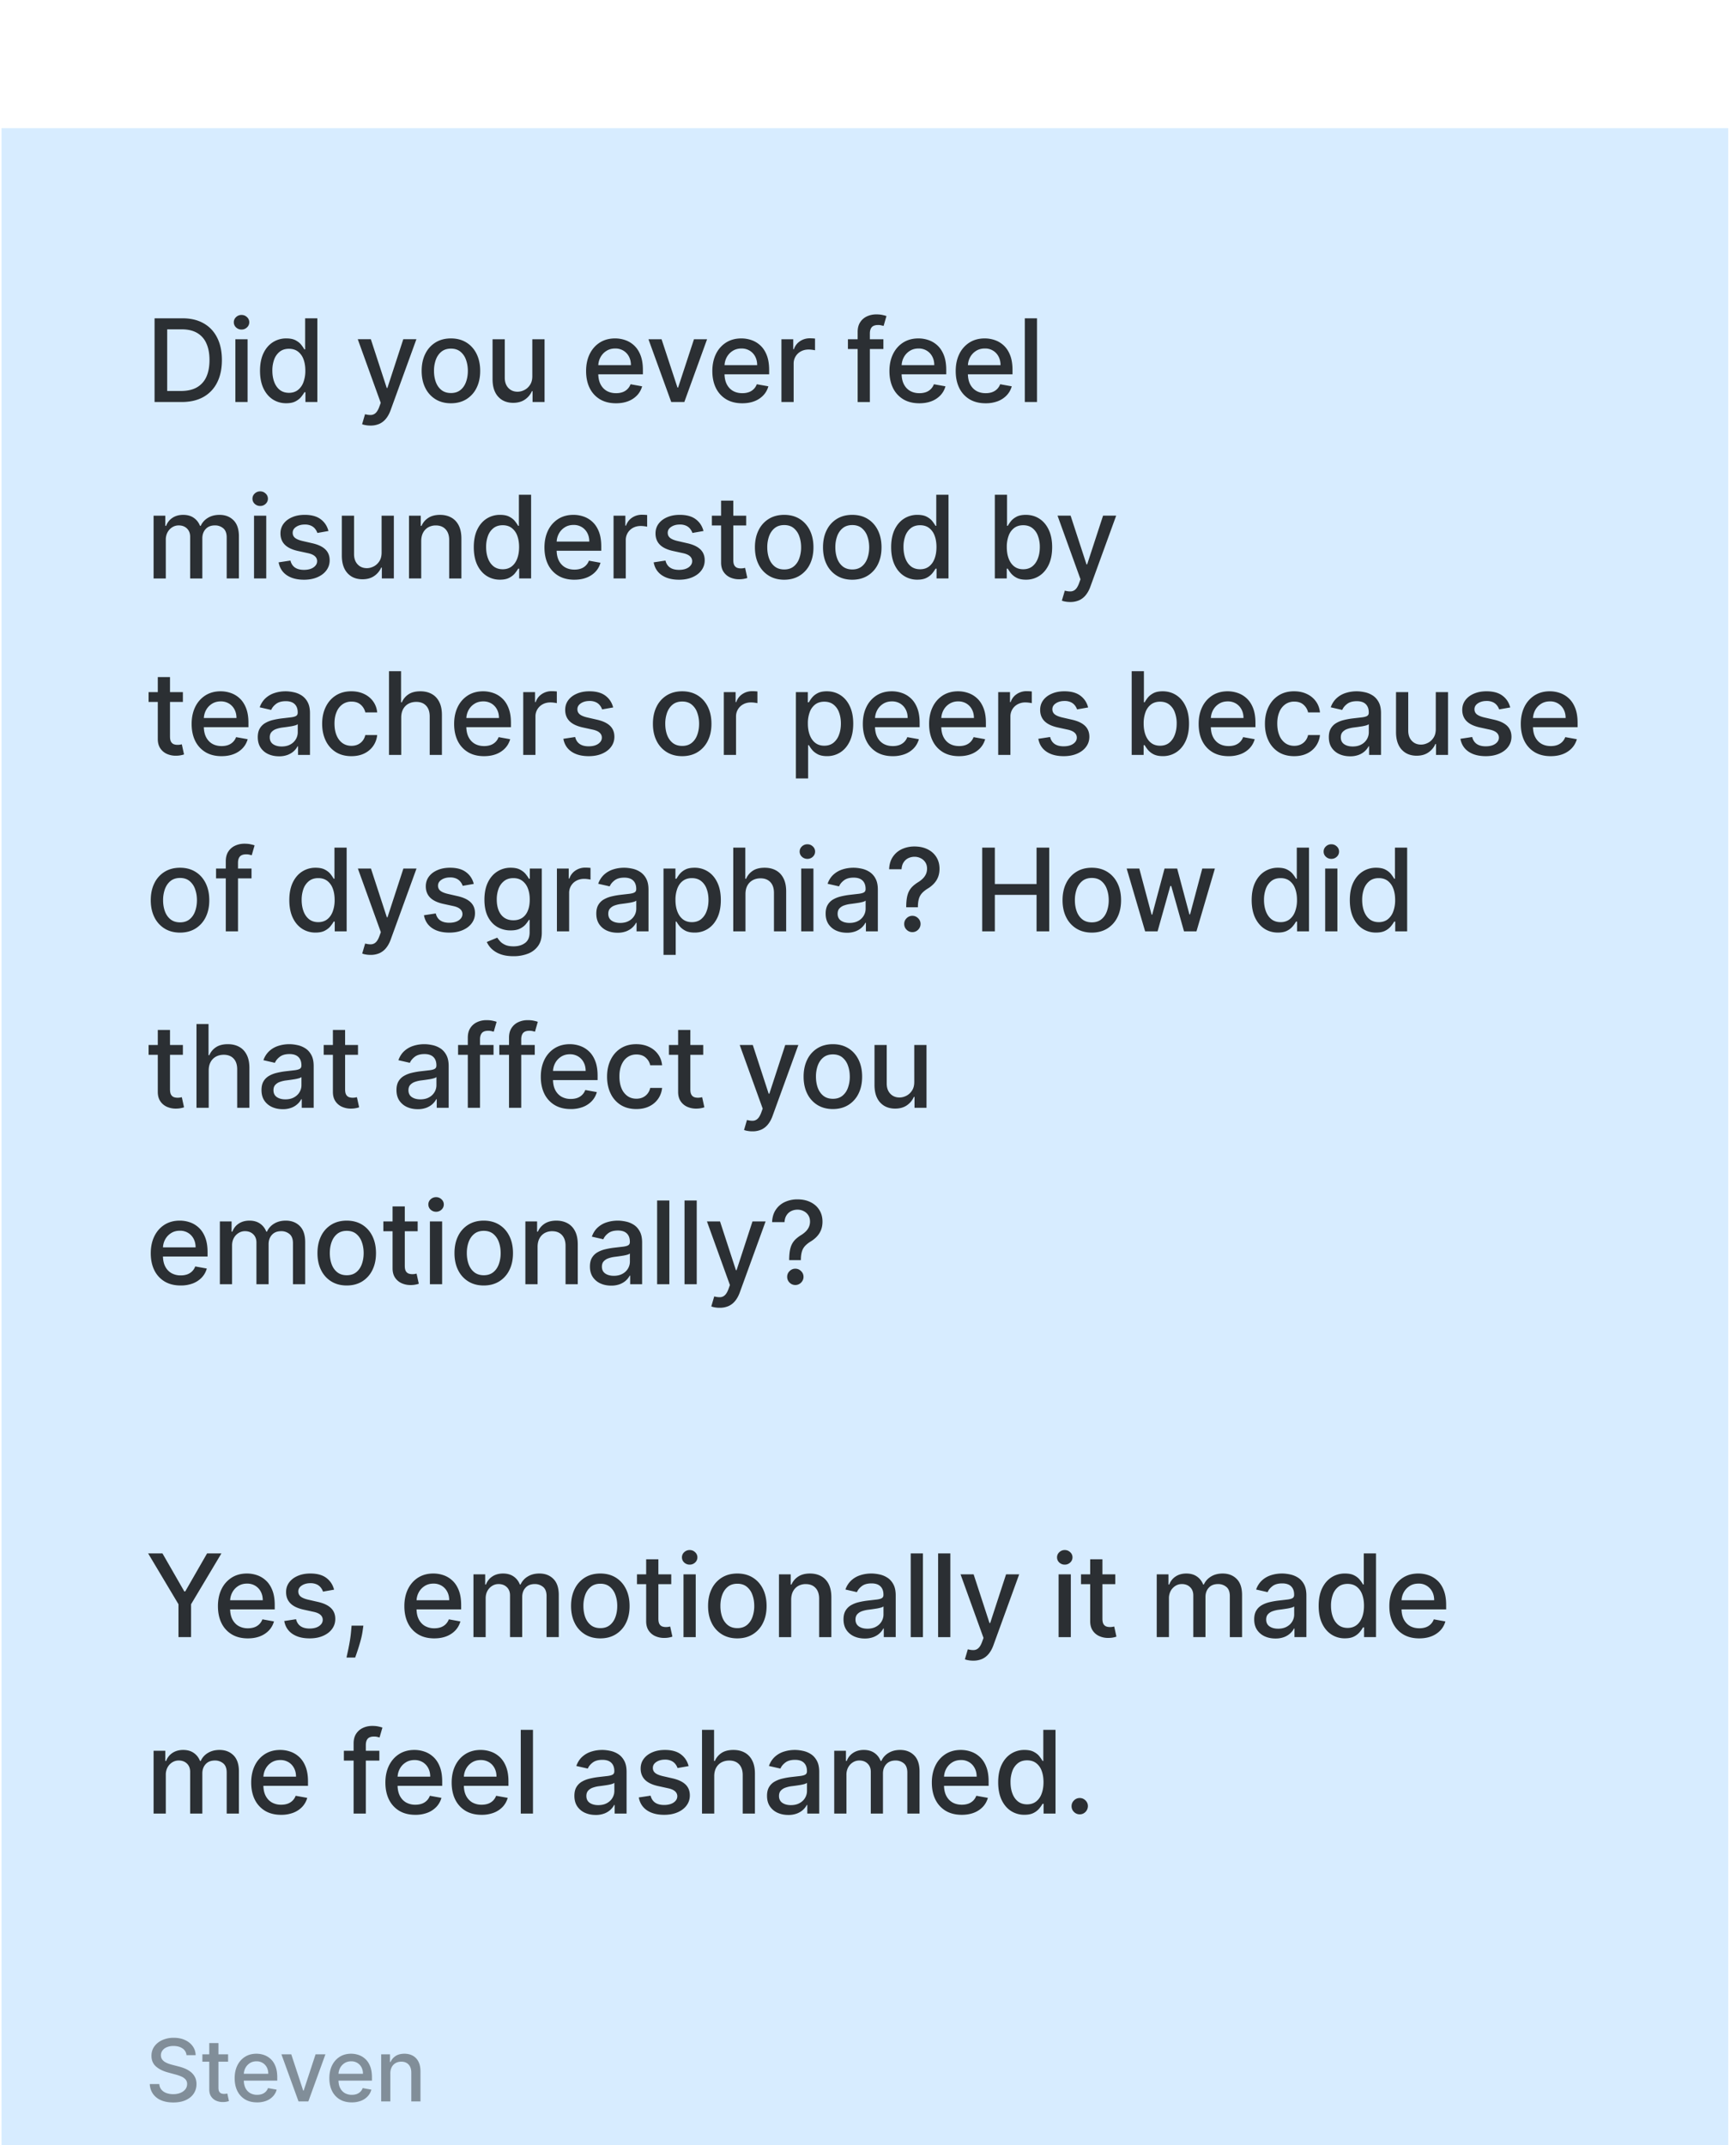
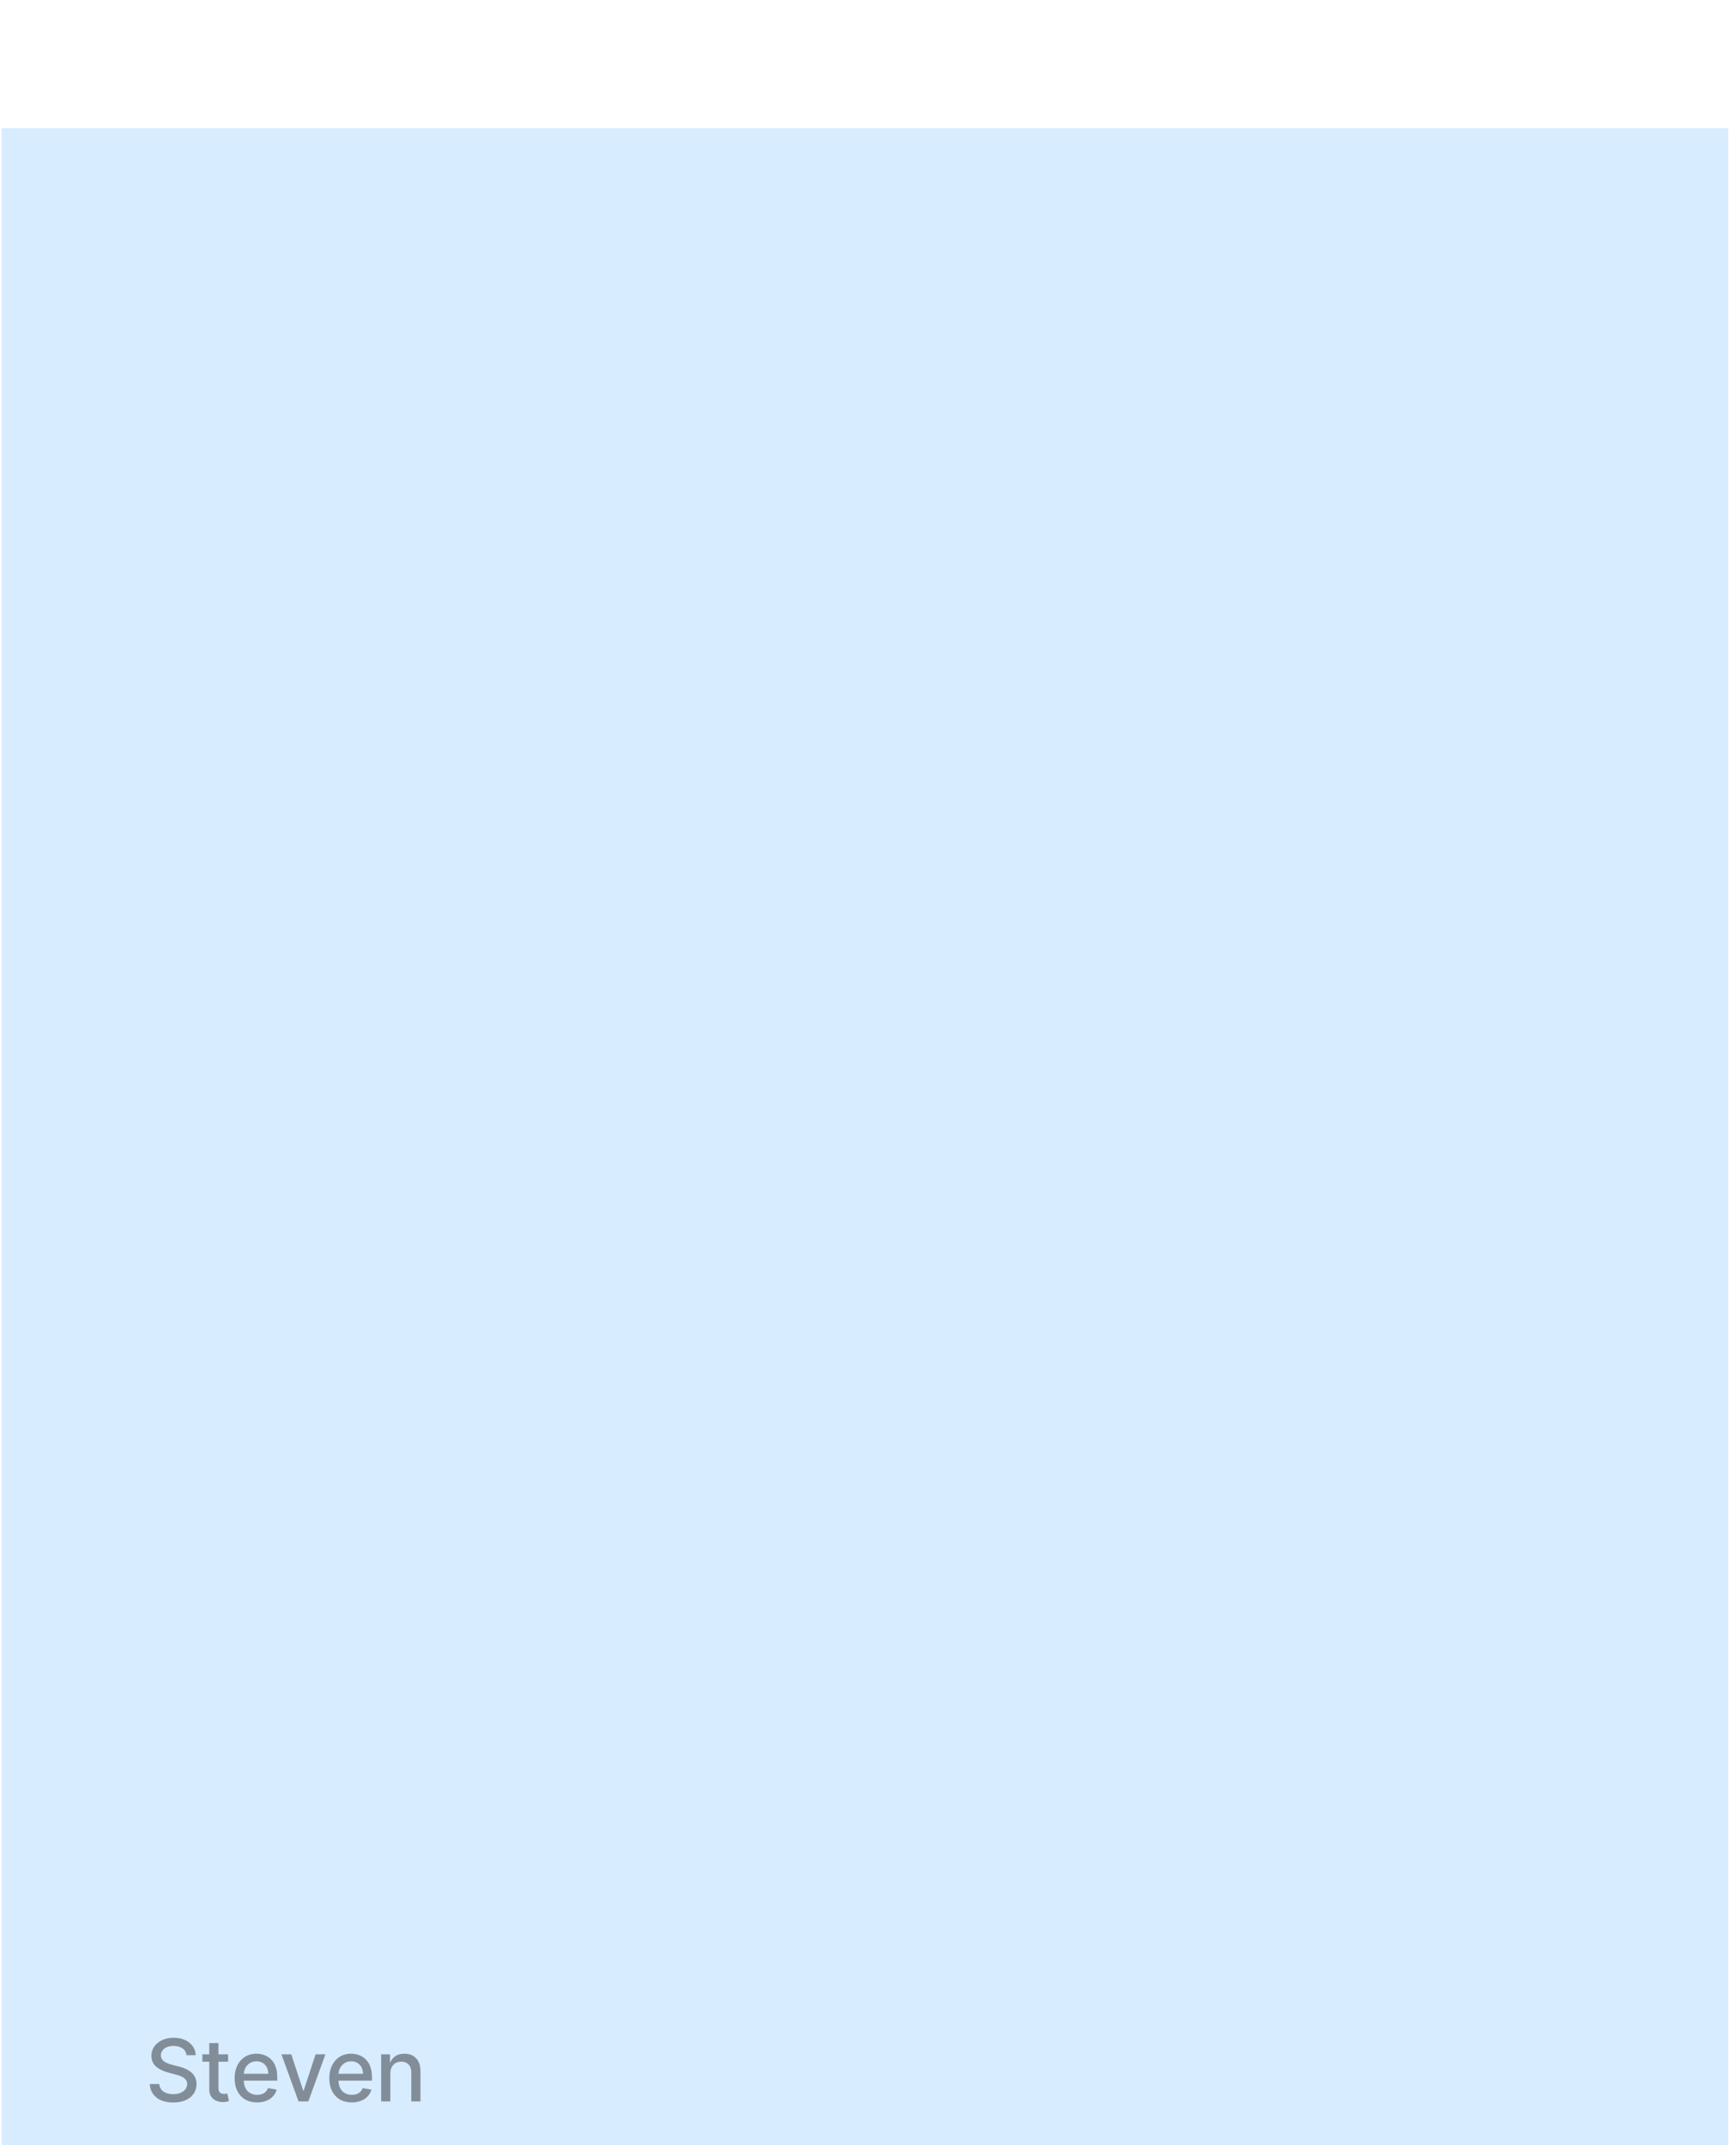
<svg xmlns="http://www.w3.org/2000/svg" width="187" height="231" fill="none">
  <g filter="url(#a)">
    <path fill="#D7ECFF" d="M.165.297h186V230.68h-186z" />
-     <path fill="#000" fill-opacity=".8" d="M19.568 29.791H16.65v-9.015h3.01c.884 0 1.642.18 2.276.542.634.358 1.12.873 1.457 1.545.34.669.51 1.471.51 2.407 0 .94-.171 1.746-.514 2.421a3.615 3.615 0 0 1-1.48 1.559c-.645.36-1.425.541-2.341.541Zm-1.558-1.189h1.483c.687 0 1.258-.129 1.712-.387a2.44 2.44 0 0 0 1.022-1.131c.226-.496.339-1.1.339-1.814 0-.707-.113-1.307-.34-1.8a2.395 2.395 0 0 0-.999-1.122c-.443-.256-.993-.383-1.65-.383H18.01v6.637Zm7.343 1.189V23.03h1.316v6.761h-1.316Zm.665-7.804a.837.837 0 0 1-.59-.23.744.744 0 0 1-.242-.554c0-.217.08-.402.242-.555a.828.828 0 0 1 .59-.233c.229 0 .424.078.585.233a.73.73 0 0 1 .247.555.74.74 0 0 1-.247.555.821.821 0 0 1-.585.229Zm4.816 7.936a2.62 2.62 0 0 1-1.46-.418c-.426-.282-.76-.682-1.005-1.202-.24-.522-.36-1.149-.36-1.88 0-.73.121-1.355.365-1.874.246-.52.584-.918 1.012-1.193a2.633 2.633 0 0 1 1.457-.414c.42 0 .757.07 1.013.211.258.138.457.3.598.484.144.185.256.348.335.489h.08v-3.35h1.315v9.015H32.9v-1.052h-.11c-.08.144-.194.308-.343.493-.147.185-.35.346-.608.484s-.593.207-1.004.207Zm.291-1.122c.379 0 .698-.1.96-.3a1.85 1.85 0 0 0 .598-.84 3.47 3.47 0 0 0 .207-1.25c0-.47-.067-.88-.202-1.233a1.81 1.81 0 0 0-.595-.823c-.26-.197-.584-.295-.968-.295-.396 0-.726.103-.99.308a1.883 1.883 0 0 0-.599.84 3.427 3.427 0 0 0-.198 1.203c0 .451.067.858.202 1.219.135.36.335.647.599.858.267.208.596.313.986.313Zm8.777 3.525c-.196 0-.375-.016-.537-.048a1.687 1.687 0 0 1-.36-.097l.316-1.078c.241.064.455.092.643.083a.77.77 0 0 0 .497-.21c.147-.133.276-.349.388-.648l.163-.449-2.474-6.85h1.408l1.713 5.248h.07l1.712-5.247h1.413l-2.786 7.663c-.13.352-.293.65-.493.894a1.93 1.93 0 0 1-.713.555 2.333 2.333 0 0 1-.96.184Zm8.67-2.399c-.633 0-1.186-.145-1.659-.435a2.939 2.939 0 0 1-1.1-1.22c-.261-.522-.392-1.132-.392-1.83 0-.702.13-1.315.392-1.84a2.933 2.933 0 0 1 1.1-1.224c.473-.29 1.026-.436 1.66-.436.634 0 1.187.145 1.66.436.472.29.839.698 1.1 1.223.26.526.392 1.139.392 1.84 0 .699-.131 1.31-.392 1.831a2.939 2.939 0 0 1-1.1 1.22c-.473.29-1.026.435-1.66.435Zm.005-1.104c.411 0 .752-.109 1.022-.326.27-.217.469-.506.598-.867.132-.361.198-.759.198-1.193 0-.431-.066-.828-.198-1.189a1.937 1.937 0 0 0-.599-.876c-.27-.22-.61-.33-1.02-.33-.415 0-.758.11-1.03.33-.27.22-.472.512-.604.876a3.514 3.514 0 0 0-.194 1.189c0 .434.065.832.194 1.193.132.36.333.65.603.867.273.217.617.326 1.03.326Zm8.763-1.836V23.03h1.32v6.761h-1.293v-1.17h-.07a2.11 2.11 0 0 1-.75.902c-.34.237-.764.356-1.271.356-.435 0-.819-.095-1.154-.286a2.01 2.01 0 0 1-.783-.858c-.188-.379-.282-.847-.282-1.405v-4.3h1.316v4.142c0 .46.128.828.383 1.1.256.273.587.41.995.41.247 0 .492-.062.735-.185.247-.123.45-.31.612-.56.164-.249.245-.566.242-.95Zm9.01 2.94c-.665 0-1.239-.142-1.72-.427a2.897 2.897 0 0 1-1.11-1.21c-.258-.522-.387-1.134-.387-1.835 0-.693.13-1.303.387-1.832.262-.528.625-.94 1.092-1.237.47-.296 1.018-.444 1.646-.444.382 0 .752.063 1.11.19.358.125.679.323.964.593.284.27.509.621.673 1.052.164.429.247.95.247 1.563v.467h-5.375v-.986h4.085c0-.347-.07-.653-.211-.92a1.598 1.598 0 0 0-.595-.639 1.66 1.66 0 0 0-.889-.233c-.37 0-.692.091-.968.273a1.832 1.832 0 0 0-.634.704c-.147.288-.22.6-.22.938v.77c0 .452.08.837.238 1.153.16.317.385.56.673.727.288.164.624.246 1.008.246.25 0 .477-.035.682-.105a1.416 1.416 0 0 0 .876-.858l1.246.224a2.26 2.26 0 0 1-.537.964 2.603 2.603 0 0 1-.964.638c-.385.15-.823.224-1.316.224Zm9.816-6.897-2.452 6.761h-1.409L69.85 23.03h1.413l1.713 5.203h.07l1.708-5.203h1.413Zm3.784 6.897c-.666 0-1.24-.142-1.72-.427a2.896 2.896 0 0 1-1.11-1.21c-.258-.522-.387-1.134-.387-1.835 0-.693.129-1.303.387-1.832a3.01 3.01 0 0 1 1.092-1.237c.47-.296 1.018-.444 1.646-.444.381 0 .751.063 1.11.19.357.125.678.323.963.593.285.27.51.621.674 1.052.164.429.246.95.246 1.563v.467h-5.374v-.986h4.084c0-.347-.07-.653-.21-.92a1.598 1.598 0 0 0-.595-.639 1.66 1.66 0 0 0-.89-.233c-.37 0-.692.091-.968.273a1.832 1.832 0 0 0-.634.704c-.146.288-.22.6-.22.938v.77c0 .452.08.837.238 1.153.161.317.386.56.674.727.287.164.623.246 1.007.246.25 0 .477-.035.683-.105a1.414 1.414 0 0 0 .876-.858l1.245.224a2.25 2.25 0 0 1-.537.964 2.603 2.603 0 0 1-.964.638c-.384.15-.823.224-1.316.224Zm4.225-.136V23.03h1.272v1.074h.07c.124-.364.341-.65.652-.858a1.86 1.86 0 0 1 1.065-.317 5.595 5.595 0 0 1 .56.03v1.26a2.36 2.36 0 0 0-.282-.049 2.76 2.76 0 0 0-.405-.03c-.311 0-.589.065-.832.197a1.472 1.472 0 0 0-.784 1.325v4.129h-1.316Zm10.983-6.761v1.056h-3.821V23.03h3.82Zm-2.773 6.761v-7.545c0-.422.092-.773.277-1.052a1.7 1.7 0 0 1 .735-.63c.305-.14.637-.21.995-.21.264 0 .49.022.678.066.187.04.327.079.418.114L95.18 21.6a6.317 6.317 0 0 0-.238-.061 1.355 1.355 0 0 0-.352-.04c-.32 0-.549.08-.687.238-.135.158-.202.387-.202.686v7.369h-1.316Zm6.642.136c-.666 0-1.24-.142-1.721-.427a2.896 2.896 0 0 1-1.11-1.21c-.258-.522-.387-1.134-.387-1.835 0-.693.13-1.303.388-1.832.26-.528.625-.94 1.091-1.237.47-.296 1.019-.444 1.647-.444.381 0 .75.063 1.109.19.358.125.679.323.964.593.284.27.509.621.673 1.052.165.429.247.95.247 1.563v.467h-5.375v-.986h4.085c0-.347-.07-.653-.211-.92a1.597 1.597 0 0 0-.595-.639 1.66 1.66 0 0 0-.889-.233c-.37 0-.692.091-.968.273a1.832 1.832 0 0 0-.634.704c-.147.288-.22.6-.22.938v.77c0 .452.08.837.238 1.153.161.317.386.56.673.727.288.164.624.246 1.008.246.25 0 .477-.035.682-.105a1.408 1.408 0 0 0 .876-.858l1.246.224a2.26 2.26 0 0 1-.537.964 2.603 2.603 0 0 1-.964.638c-.384.15-.823.224-1.316.224Zm7.139 0c-.667 0-1.24-.142-1.722-.427a2.897 2.897 0 0 1-1.109-1.21c-.258-.522-.387-1.134-.387-1.835 0-.693.129-1.303.387-1.832a3.01 3.01 0 0 1 1.092-1.237c.469-.296 1.018-.444 1.646-.444.382 0 .751.063 1.109.19.358.125.68.323.964.593.285.27.51.621.674 1.052.164.429.246.95.246 1.563v.467h-5.374v-.986h4.085c0-.347-.071-.653-.212-.92a1.6 1.6 0 0 0-1.483-.872c-.37 0-.693.091-.968.273a1.826 1.826 0 0 0-.634.704c-.147.288-.22.6-.22.938v.77c0 .452.079.837.237 1.153.162.317.386.56.674.727.287.164.623.246 1.008.246.249 0 .477-.035.682-.105.205-.074.383-.182.533-.326a1.42 1.42 0 0 0 .343-.533l1.246.225a2.26 2.26 0 0 1-.537.964 2.612 2.612 0 0 1-.964.638 3.61 3.61 0 0 1-1.316.224Zm5.54-9.15v9.014h-1.316v-9.015h1.316ZM16.544 48.79v-6.76h1.263v1.1h.084c.14-.372.371-.663.691-.871.32-.212.703-.317 1.149-.317.452 0 .83.105 1.135.317.309.211.536.502.683.871h.07c.162-.36.418-.648.77-.862.353-.218.772-.326 1.26-.326.613 0 1.113.192 1.5.577.39.384.586.964.586 1.738v4.534h-1.316v-4.41c0-.458-.125-.79-.374-.995a1.361 1.361 0 0 0-.894-.309c-.428 0-.761.133-1 .397-.237.26-.356.597-.356 1.008v4.309h-1.312v-4.494c0-.367-.114-.662-.343-.885-.229-.223-.527-.334-.893-.334-.25 0-.48.066-.692.198a1.46 1.46 0 0 0-.506.541 1.66 1.66 0 0 0-.189.806v4.168h-1.316Zm10.819 0v-6.76h1.316v6.761h-1.316Zm.664-7.804a.837.837 0 0 1-.59-.23.744.744 0 0 1-.242-.554c0-.217.08-.402.242-.555a.828.828 0 0 1 .59-.233c.23 0 .424.078.586.233a.73.73 0 0 1 .246.555.74.74 0 0 1-.246.555.821.821 0 0 1-.586.229Zm7.352 2.694-1.193.21a1.41 1.41 0 0 0-.237-.435 1.176 1.176 0 0 0-.432-.339 1.563 1.563 0 0 0-.682-.132c-.373 0-.684.084-.933.251-.25.164-.374.377-.374.638 0 .226.083.408.25.546.168.138.438.251.81.339l1.075.246c.622.144 1.085.366 1.39.665.306.3.458.688.458 1.167 0 .405-.117.765-.352 1.082-.232.315-.556.561-.973.74-.413.179-.893.269-1.439.269-.757 0-1.375-.162-1.853-.485-.478-.325-.772-.788-.88-1.386l1.272-.194c.079.332.242.583.488.753.247.167.568.25.964.25.432 0 .776-.089 1.035-.268.258-.182.387-.403.387-.664a.69.69 0 0 0-.238-.533c-.155-.144-.394-.253-.717-.326l-1.145-.25c-.63-.145-1.097-.373-1.4-.688-.299-.313-.448-.711-.448-1.192 0-.4.111-.749.334-1.048.223-.3.531-.533.925-.7.393-.17.843-.255 1.35-.255.732 0 1.307.158 1.726.475.42.314.697.735.832 1.264Zm5.726 2.306V42.03h1.32v6.761h-1.294v-1.17h-.07a2.11 2.11 0 0 1-.748.901c-.34.238-.765.357-1.272.357-.435 0-.82-.095-1.154-.286a2.01 2.01 0 0 1-.783-.858c-.188-.379-.282-.847-.282-1.405v-4.3h1.316v4.142c0 .46.128.828.383 1.1.255.273.587.41.995.41.247 0 .492-.062.735-.185.247-.123.45-.31.612-.56.164-.249.245-.566.242-.95Zm4.269-1.21v4.014h-1.316v-6.76h1.263v1.1h.084c.155-.358.399-.645.73-.862.335-.218.756-.326 1.264-.326.46 0 .864.097 1.21.29.346.191.615.476.806.854.19.379.286.847.286 1.404v4.301h-1.316v-4.142c0-.49-.128-.873-.383-1.149-.256-.279-.606-.418-1.052-.418a1.65 1.65 0 0 0-.815.198 1.425 1.425 0 0 0-.559.581c-.135.252-.202.558-.202.916Zm8.486 4.146a2.62 2.62 0 0 1-1.46-.418c-.426-.282-.761-.682-1.005-1.202-.24-.522-.36-1.149-.36-1.88 0-.73.121-1.355.365-1.875.246-.519.584-.916 1.012-1.192a2.633 2.633 0 0 1 1.457-.414c.42 0 .757.07 1.013.211.258.138.458.3.598.484a4.1 4.1 0 0 1 .335.489h.08v-3.35h1.315v9.015h-1.285v-1.052h-.11c-.08.144-.194.308-.343.493-.147.185-.35.346-.608.484s-.593.207-1.003.207Zm.291-1.122c.378 0 .698-.1.96-.3.264-.202.463-.482.598-.84.138-.358.207-.775.207-1.25 0-.47-.067-.88-.202-1.233a1.81 1.81 0 0 0-.595-.823c-.26-.197-.584-.295-.968-.295-.396 0-.726.103-.99.308a1.883 1.883 0 0 0-.599.84 3.427 3.427 0 0 0-.198 1.203c0 .451.067.858.202 1.219.135.36.335.647.599.858.267.208.596.313.986.313Zm7.715 1.127c-.666 0-1.24-.143-1.72-.427a2.896 2.896 0 0 1-1.11-1.211c-.258-.522-.387-1.134-.387-1.835 0-.693.129-1.303.387-1.832a3.01 3.01 0 0 1 1.092-1.237c.47-.296 1.018-.444 1.646-.444.381 0 .751.063 1.11.19.357.125.678.323.963.593.285.27.51.621.674 1.052.164.429.246.95.246 1.563v.467h-5.374v-.986h4.084c0-.347-.07-.653-.21-.92a1.598 1.598 0 0 0-.595-.639 1.66 1.66 0 0 0-.89-.233c-.37 0-.692.091-.968.273a1.832 1.832 0 0 0-.634.704c-.146.288-.22.6-.22.938v.77c0 .452.08.837.238 1.153.161.317.386.56.673.727.288.164.624.246 1.008.246.25 0 .477-.035.683-.105a1.414 1.414 0 0 0 .876-.858l1.245.224a2.25 2.25 0 0 1-.537.964 2.603 2.603 0 0 1-.964.638c-.384.15-.823.224-1.316.224Zm4.225-.137v-6.76h1.272v1.074h.07c.124-.364.341-.65.652-.858a1.86 1.86 0 0 1 1.065-.317 5.595 5.595 0 0 1 .56.03v1.26a2.36 2.36 0 0 0-.282-.049 2.76 2.76 0 0 0-.405-.03c-.311 0-.589.065-.832.197a1.472 1.472 0 0 0-.784 1.325v4.129h-1.316Zm9.687-5.11-1.193.21a1.412 1.412 0 0 0-.237-.435 1.176 1.176 0 0 0-.432-.339 1.563 1.563 0 0 0-.682-.132c-.373 0-.684.084-.933.251-.25.164-.374.377-.374.638 0 .226.083.408.25.546.168.138.438.251.81.339l1.075.246c.622.144 1.085.366 1.39.665.306.3.458.688.458 1.167 0 .405-.117.765-.352 1.082-.232.315-.556.561-.973.74-.413.179-.893.269-1.439.269-.757 0-1.375-.162-1.853-.485-.478-.325-.772-.788-.88-1.386l1.272-.194c.079.332.242.583.488.753.247.167.568.25.964.25.432 0 .776-.089 1.035-.268.258-.182.387-.403.387-.664a.69.69 0 0 0-.238-.533c-.155-.144-.394-.253-.717-.326l-1.145-.25c-.63-.145-1.097-.373-1.4-.688-.299-.313-.448-.711-.448-1.192 0-.4.111-.749.334-1.048.223-.3.531-.533.925-.7.393-.17.843-.255 1.35-.255.732 0 1.307.158 1.726.475.42.314.697.735.832 1.264Zm4.6-1.651v1.056h-3.694V42.03h3.693Zm-2.704-1.62h1.317v6.396c0 .255.038.447.114.576a.598.598 0 0 0 .295.26c.123.044.257.066.4.066.106 0 .199-.007.278-.022.08-.014.14-.026.185-.035l.237 1.087c-.076.03-.184.059-.325.088a2.58 2.58 0 0 1-.528.053 2.319 2.319 0 0 1-.969-.185 1.657 1.657 0 0 1-.726-.599c-.185-.27-.278-.608-.278-1.016V40.41Zm6.798 8.518c-.634 0-1.187-.146-1.66-.436a2.939 2.939 0 0 1-1.1-1.22c-.261-.522-.392-1.132-.392-1.83 0-.702.13-1.315.392-1.84a2.933 2.933 0 0 1 1.1-1.224c.473-.29 1.026-.436 1.66-.436.634 0 1.187.145 1.66.436.472.29.839.698 1.1 1.223.261.526.392 1.139.392 1.84 0 .699-.13 1.31-.392 1.831a2.938 2.938 0 0 1-1.1 1.22c-.473.29-1.026.436-1.66.436Zm.004-1.105c.411 0 .752-.109 1.022-.326.27-.217.47-.506.598-.867a3.45 3.45 0 0 0 .198-1.193c0-.431-.066-.828-.198-1.189a1.936 1.936 0 0 0-.598-.876c-.27-.22-.61-.33-1.022-.33-.413 0-.757.11-1.03.33-.27.22-.47.513-.603.876a3.514 3.514 0 0 0-.193 1.189c0 .434.064.832.193 1.193.132.36.333.65.603.867.273.217.617.326 1.03.326Zm7.328 1.105c-.633 0-1.187-.146-1.66-.436a2.938 2.938 0 0 1-1.1-1.22c-.26-.522-.391-1.132-.391-1.83 0-.702.13-1.315.391-1.84a2.932 2.932 0 0 1 1.1-1.224c.473-.29 1.026-.436 1.66-.436.634 0 1.187.145 1.66.436.472.29.84.698 1.1 1.223.262.526.392 1.139.392 1.84 0 .699-.13 1.31-.392 1.831a2.939 2.939 0 0 1-1.1 1.22c-.473.29-1.026.436-1.66.436Zm.005-1.105c.41 0 .751-.109 1.021-.326.27-.217.47-.506.599-.867.132-.361.198-.759.198-1.193 0-.431-.066-.828-.198-1.189a1.936 1.936 0 0 0-.599-.876c-.27-.22-.61-.33-1.021-.33-.414 0-.757.11-1.03.33a1.97 1.97 0 0 0-.603.876 3.49 3.49 0 0 0-.194 1.189c0 .434.065.832.194 1.193.132.36.333.65.603.867.273.217.616.326 1.03.326Zm7.01 1.1a2.62 2.62 0 0 1-1.46-.418c-.426-.282-.76-.682-1.004-1.202-.24-.522-.361-1.149-.361-1.88 0-.73.122-1.355.365-1.875.247-.519.584-.916 1.013-1.192a2.633 2.633 0 0 1 1.457-.414c.42 0 .757.07 1.012.211.258.138.458.3.599.484.143.185.255.348.334.489h.079v-3.35h1.317v9.015h-1.286v-1.052h-.11a3.431 3.431 0 0 1-.343.493 1.907 1.907 0 0 1-.608.484c-.258.138-.592.207-1.003.207Zm.291-1.122c.379 0 .699-.1.96-.3.264-.202.464-.482.599-.84.137-.358.206-.775.206-1.25 0-.47-.067-.88-.202-1.233a1.811 1.811 0 0 0-.594-.823c-.261-.197-.584-.295-.969-.295-.396 0-.726.103-.99.308a1.883 1.883 0 0 0-.599.84 3.427 3.427 0 0 0-.198 1.203c0 .451.068.858.203 1.219.135.36.334.647.598.858.267.208.596.313.986.313Zm8.051.99v-9.015h1.317v3.35h.079a3.69 3.69 0 0 1 .33-.489c.144-.184.343-.346.599-.484.255-.14.592-.211 1.012-.211.546 0 1.033.138 1.461.414.429.276.765.673 1.008 1.192.247.52.37 1.145.37 1.876 0 .73-.122 1.357-.365 1.88-.244.519-.578.92-1.004 1.2a2.597 2.597 0 0 1-1.457.42c-.411 0-.747-.07-1.008-.208a1.9 1.9 0 0 1-.607-.484 3.62 3.62 0 0 1-.339-.493h-.11v1.052h-1.286Zm1.29-3.38c0 .475.069.892.207 1.25.138.358.337.638.599.84.261.2.581.3.959.3.393 0 .722-.105.986-.313.264-.211.464-.497.599-.858.138-.361.207-.768.207-1.22a3.36 3.36 0 0 0-.203-1.201 1.838 1.838 0 0 0-.598-.841c-.265-.205-.595-.308-.991-.308-.381 0-.704.098-.968.295a1.811 1.811 0 0 0-.594.823 3.433 3.433 0 0 0-.203 1.233Zm6.83 5.915c-.197 0-.376-.016-.537-.048a1.675 1.675 0 0 1-.361-.097l.317-1.078c.24.064.454.092.642.083a.771.771 0 0 0 .498-.21c.146-.133.275-.349.387-.648l.163-.449-2.474-6.85h1.409l1.712 5.248h.07l1.713-5.247h1.413l-2.787 7.663c-.129.352-.293.65-.493.894a1.91 1.91 0 0 1-.713.555 2.334 2.334 0 0 1-.959.184ZM19.7 61.03v1.056h-3.693V61.03H19.7Zm-2.703-1.62h1.316v6.396c0 .255.039.447.115.576a.598.598 0 0 0 .295.26c.123.044.257.066.4.066.106 0 .198-.007.278-.022l.185-.035.237 1.087c-.076.03-.185.059-.326.088a2.58 2.58 0 0 1-.528.053 2.319 2.319 0 0 1-.968-.185 1.652 1.652 0 0 1-.726-.599c-.185-.27-.278-.608-.278-1.016V59.41Zm6.864 8.517c-.666 0-1.24-.142-1.721-.427a2.897 2.897 0 0 1-1.11-1.21c-.258-.522-.387-1.134-.387-1.836 0-.692.13-1.302.387-1.83a3.02 3.02 0 0 1 1.092-1.238c.47-.296 1.018-.444 1.646-.444.382 0 .752.063 1.11.19.358.125.679.323.964.593.284.27.509.621.673 1.052.165.429.247.95.247 1.563v.467h-5.375v-.986h4.085c0-.347-.07-.653-.211-.92a1.597 1.597 0 0 0-.595-.639 1.66 1.66 0 0 0-.889-.233c-.37 0-.692.091-.968.273a1.832 1.832 0 0 0-.634.704c-.147.288-.22.6-.22.938v.77c0 .452.08.837.238 1.153.161.317.385.56.673.727.288.164.624.246 1.008.246.25 0 .477-.035.682-.105a1.416 1.416 0 0 0 .876-.858l1.246.224a2.26 2.26 0 0 1-.537.964 2.603 2.603 0 0 1-.964.638c-.384.15-.823.224-1.316.224Zm6.192.014c-.428 0-.816-.08-1.162-.238a1.957 1.957 0 0 1-.823-.7c-.2-.305-.3-.68-.3-1.122 0-.382.074-.696.22-.942.148-.247.346-.442.595-.586a3.09 3.09 0 0 1 .836-.325 8.32 8.32 0 0 1 .942-.168l.986-.114c.253-.032.436-.084.55-.154.115-.07.172-.185.172-.344v-.03c0-.385-.108-.683-.326-.894-.214-.211-.534-.317-.96-.317-.442 0-.791.098-1.047.295-.252.194-.427.41-.524.647l-1.236-.282a2.38 2.38 0 0 1 .642-.994c.285-.256.612-.44.982-.555.37-.117.758-.176 1.166-.176.27 0 .556.032.859.097.305.061.59.176.854.343a1.9 1.9 0 0 1 .655.718c.17.308.256.708.256 1.201v4.49h-1.286v-.924h-.052a1.87 1.87 0 0 1-.383.501c-.17.165-.39.301-.656.41a2.544 2.544 0 0 1-.96.163Zm.286-1.057c.364 0 .675-.072.934-.215a1.51 1.51 0 0 0 .594-.564c.138-.235.207-.486.207-.753v-.871c-.047.047-.138.09-.273.132a4.247 4.247 0 0 1-.454.101c-.17.027-.336.052-.497.075-.162.02-.297.038-.405.053a3.262 3.262 0 0 0-.7.163 1.2 1.2 0 0 0-.502.33c-.123.14-.185.329-.185.563 0 .326.12.573.361.74.241.164.548.246.92.246Zm7.515 1.043c-.654 0-1.218-.148-1.69-.444a2.95 2.95 0 0 1-1.083-1.237c-.252-.525-.378-1.127-.378-1.805 0-.686.129-1.292.387-1.818.258-.528.622-.94 1.092-1.237.47-.296 1.022-.444 1.66-.444.513 0 .97.095 1.373.286.401.188.726.452.972.792.25.34.398.738.445 1.193H39.35a1.534 1.534 0 0 0-.484-.819c-.25-.228-.584-.343-1.004-.343a1.64 1.64 0 0 0-.964.29 1.862 1.862 0 0 0-.638.82c-.153.352-.229.768-.229 1.25 0 .492.075.918.225 1.276.15.358.36.635.633.832.276.197.6.295.973.295.25 0 .476-.046.678-.137.205-.094.377-.227.515-.4.14-.173.24-.382.295-.625h1.28a2.47 2.47 0 0 1-.426 1.17 2.457 2.457 0 0 1-.955.81c-.397.197-.862.295-1.396.295Zm5.365-4.15v4.014h-1.316v-9.015h1.299v3.354h.083c.159-.364.4-.653.726-.867.326-.214.752-.321 1.277-.321.464 0 .869.095 1.215.286.349.19.619.475.81.854.193.376.29.845.29 1.408v4.301h-1.316v-4.142c0-.496-.127-.88-.383-1.153-.255-.276-.61-.414-1.065-.414-.311 0-.59.066-.836.198a1.428 1.428 0 0 0-.577.581c-.138.252-.207.558-.207.916Zm8.918 4.15c-.666 0-1.24-.142-1.72-.427a2.897 2.897 0 0 1-1.11-1.21c-.258-.522-.388-1.134-.388-1.836 0-.692.13-1.302.388-1.83a3.011 3.011 0 0 1 1.091-1.238c.47-.296 1.019-.444 1.647-.444.381 0 .751.063 1.109.19.358.125.68.323.964.593.285.27.51.621.673 1.052.165.429.247.95.247 1.563v.467h-5.375v-.986h4.085c0-.347-.07-.653-.211-.92a1.597 1.597 0 0 0-.594-.639 1.66 1.66 0 0 0-.89-.233c-.37 0-.692.091-.968.273a1.832 1.832 0 0 0-.634.704c-.146.288-.22.6-.22.938v.77c0 .452.08.837.238 1.153.161.317.386.56.673.727.288.164.624.246 1.008.246.25 0 .477-.035.683-.105a1.416 1.416 0 0 0 .876-.858l1.245.224a2.26 2.26 0 0 1-.537.964 2.603 2.603 0 0 1-.964.638c-.384.15-.823.224-1.316.224Zm4.225-.136V61.03h1.272v1.074h.07c.124-.364.34-.65.652-.858a1.859 1.859 0 0 1 1.065-.317 5.588 5.588 0 0 1 .56.03v1.26a2.352 2.352 0 0 0-.283-.049 2.68 2.68 0 0 0-.404-.03c-.312 0-.589.065-.832.197a1.472 1.472 0 0 0-.784 1.325v4.129h-1.316Zm9.687-5.11-1.193.21a1.412 1.412 0 0 0-.237-.435 1.175 1.175 0 0 0-.432-.339 1.562 1.562 0 0 0-.682-.132c-.373 0-.684.084-.933.251-.25.164-.374.377-.374.638 0 .226.083.408.25.546.168.138.438.251.81.339l1.074.246c.623.144 1.086.366 1.392.665.305.3.457.688.457 1.167 0 .405-.117.766-.352 1.082-.232.315-.556.561-.973.74-.413.179-.893.268-1.44.268-.756 0-1.374-.16-1.852-.484-.478-.325-.772-.788-.88-1.386l1.272-.194c.079.332.242.582.488.753.247.167.568.25.964.25.431 0 .776-.089 1.034-.268.259-.182.388-.403.388-.665a.69.69 0 0 0-.238-.532c-.155-.144-.394-.252-.717-.326l-1.145-.25c-.63-.145-1.097-.374-1.4-.688-.299-.313-.448-.711-.448-1.192 0-.4.111-.749.334-1.048.223-.3.531-.533.924-.7.394-.17.844-.255 1.352-.255.73 0 1.306.158 1.725.475.42.314.697.735.832 1.264Zm7.435 5.246c-.634 0-1.187-.145-1.66-.435a2.94 2.94 0 0 1-1.1-1.22c-.261-.522-.392-1.132-.392-1.83 0-.702.13-1.315.392-1.84a2.934 2.934 0 0 1 1.1-1.224c.473-.29 1.026-.436 1.66-.436.634 0 1.187.145 1.66.436.472.29.839.698 1.1 1.223.261.526.392 1.139.392 1.84 0 .699-.13 1.31-.392 1.831a2.94 2.94 0 0 1-1.1 1.22c-.473.29-1.026.435-1.66.435Zm.004-1.104c.411 0 .752-.109 1.022-.326.27-.217.47-.506.598-.867.132-.361.198-.759.198-1.193 0-.431-.066-.828-.198-1.189a1.936 1.936 0 0 0-.598-.876c-.27-.22-.61-.33-1.022-.33-.413 0-.757.11-1.03.33-.27.22-.47.513-.603.876a3.514 3.514 0 0 0-.193 1.189c0 .434.064.832.193 1.193.132.36.333.65.603.867.273.217.617.326 1.03.326Zm4.48.968V61.03h1.272v1.074h.07c.124-.364.341-.65.652-.858.314-.212.67-.317 1.066-.317a5.595 5.595 0 0 1 .559.03v1.26a2.358 2.358 0 0 0-.282-.049 2.76 2.76 0 0 0-.405-.03c-.311 0-.588.065-.832.197a1.472 1.472 0 0 0-.784 1.325v4.129h-1.316Zm7.765 2.535V61.03h1.286v1.096h.11a3.69 3.69 0 0 1 .33-.489 1.87 1.87 0 0 1 .599-.484c.255-.14.592-.211 1.012-.211.546 0 1.033.138 1.461.414.429.276.765.673 1.008 1.192.247.52.37 1.145.37 1.876 0 .73-.122 1.357-.365 1.88-.244.519-.578.92-1.004 1.2a2.599 2.599 0 0 1-1.457.42c-.41 0-.747-.07-1.008-.208-.258-.138-.46-.3-.607-.484a3.665 3.665 0 0 1-.34-.493h-.079v3.587h-1.316Zm1.29-5.915c0 .475.069.891.207 1.25.138.358.337.638.599.84.26.2.58.3.96.3.392 0 .721-.105.985-.313a1.94 1.94 0 0 0 .599-.858c.138-.361.207-.768.207-1.22 0-.446-.068-.846-.203-1.201a1.84 1.84 0 0 0-.598-.841c-.264-.205-.595-.308-.99-.308-.382 0-.705.098-.97.295a1.81 1.81 0 0 0-.594.823 3.456 3.456 0 0 0-.202 1.233Zm9.138 3.516c-.666 0-1.24-.142-1.72-.427a2.897 2.897 0 0 1-1.11-1.21c-.258-.522-.388-1.134-.388-1.836 0-.692.13-1.302.388-1.83a3.011 3.011 0 0 1 1.091-1.238c.47-.296 1.019-.444 1.647-.444.381 0 .751.063 1.109.19.358.125.68.323.964.593.285.27.51.621.674 1.052.164.429.246.95.246 1.563v.467h-5.375v-.986h4.085c0-.347-.07-.653-.211-.92a1.598 1.598 0 0 0-.594-.639 1.661 1.661 0 0 0-.89-.233c-.37 0-.692.091-.968.273a1.831 1.831 0 0 0-.634.704c-.146.288-.22.6-.22.938v.77c0 .452.08.837.238 1.153.161.317.386.56.673.727.288.164.624.246 1.008.246.25 0 .477-.035.683-.105a1.416 1.416 0 0 0 .876-.858l1.245.224a2.25 2.25 0 0 1-.537.964 2.603 2.603 0 0 1-.964.638 3.61 3.61 0 0 1-1.316.224Zm7.139 0c-.666 0-1.24-.142-1.721-.427a2.897 2.897 0 0 1-1.109-1.21c-.259-.522-.388-1.134-.388-1.836 0-.692.129-1.302.388-1.83a3.01 3.01 0 0 1 1.091-1.238c.47-.296 1.018-.444 1.646-.444.382 0 .752.063 1.11.19.358.125.679.323.964.593.284.27.509.621.673 1.052.165.429.247.95.247 1.563v.467h-5.375v-.986h4.085c0-.347-.07-.653-.211-.92a1.596 1.596 0 0 0-.595-.639 1.658 1.658 0 0 0-.889-.233 1.72 1.72 0 0 0-.968.273 1.834 1.834 0 0 0-.634.704c-.147.288-.22.6-.22.938v.77c0 .452.079.837.238 1.153.161.317.386.56.673.727.288.164.624.246 1.008.246.25 0 .477-.035.682-.105a1.408 1.408 0 0 0 .876-.858l1.246.224a2.26 2.26 0 0 1-.537.964 2.603 2.603 0 0 1-.964.638c-.384.15-.823.224-1.316.224Zm4.225-.136V61.03h1.272v1.074h.07c.123-.364.341-.65.652-.858a1.864 1.864 0 0 1 1.065-.317 5.561 5.561 0 0 1 .559.03v1.26a2.368 2.368 0 0 0-.282-.049 2.76 2.76 0 0 0-.405-.03 1.72 1.72 0 0 0-.832.197 1.476 1.476 0 0 0-.783 1.325v4.129h-1.316Zm9.687-5.11-1.193.21a1.407 1.407 0 0 0-.238-.435 1.169 1.169 0 0 0-.431-.339 1.561 1.561 0 0 0-.682-.132c-.373 0-.684.084-.933.251-.25.164-.375.377-.375.638 0 .226.084.408.251.546.168.138.438.251.81.339l1.074.246c.622.144 1.086.366 1.391.665.305.3.458.688.458 1.167 0 .405-.117.766-.352 1.082-.232.315-.556.561-.973.74-.414.179-.894.268-1.439.268-.757 0-1.375-.16-1.853-.484-.479-.325-.772-.788-.881-1.386l1.272-.194c.08.332.242.582.489.753.246.167.568.25.964.25.431 0 .776-.089 1.034-.268.259-.182.388-.403.388-.665a.692.692 0 0 0-.238-.532c-.156-.144-.395-.252-.718-.326l-1.144-.25c-.631-.145-1.098-.374-1.4-.688-.299-.313-.449-.711-.449-1.192 0-.4.112-.749.335-1.048.223-.3.531-.533.924-.7.393-.17.844-.255 1.351-.255.731 0 1.306.158 1.726.475.42.314.697.735.832 1.264Zm4.692 5.11v-9.015h1.317v3.35h.079a3.69 3.69 0 0 1 .33-.489c.144-.184.343-.346.599-.484.255-.14.592-.211 1.012-.211.546 0 1.033.138 1.461.414.429.276.765.673 1.008 1.192.247.52.37 1.145.37 1.876 0 .73-.122 1.357-.365 1.88-.244.519-.578.92-1.004 1.2a2.597 2.597 0 0 1-1.457.42c-.411 0-.747-.07-1.008-.208a1.9 1.9 0 0 1-.607-.484 3.62 3.62 0 0 1-.339-.493h-.11v1.052h-1.286Zm1.29-3.38c0 .475.069.891.207 1.25.138.358.337.638.599.84.261.2.581.3.959.3.393 0 .722-.105.986-.313.264-.211.464-.497.599-.858.138-.361.207-.768.207-1.22a3.36 3.36 0 0 0-.203-1.201 1.838 1.838 0 0 0-.598-.841c-.264-.205-.595-.308-.991-.308-.381 0-.704.098-.968.295a1.811 1.811 0 0 0-.594.823 3.433 3.433 0 0 0-.203 1.233Zm9.142 3.516c-.667 0-1.24-.142-1.721-.427a2.893 2.893 0 0 1-1.11-1.21c-.258-.522-.387-1.134-.387-1.836 0-.692.129-1.302.387-1.83a3.007 3.007 0 0 1 1.092-1.238c.469-.296 1.018-.444 1.646-.444.382 0 .751.063 1.109.19.358.125.68.323.964.593.285.27.51.621.674 1.052.164.429.246.95.246 1.563v.467h-5.374v-.986h4.085c0-.347-.071-.653-.212-.92a1.593 1.593 0 0 0-.594-.639 1.66 1.66 0 0 0-.889-.233c-.37 0-.693.091-.968.273a1.826 1.826 0 0 0-.634.704c-.147.288-.22.6-.22.938v.77c0 .452.079.837.237 1.153.162.317.386.56.674.727.287.164.623.246 1.008.246.249 0 .477-.035.682-.105a1.48 1.48 0 0 0 .533-.326 1.42 1.42 0 0 0 .343-.533l1.246.225a2.26 2.26 0 0 1-.537.964 2.612 2.612 0 0 1-.964.638 3.61 3.61 0 0 1-1.316.224Zm7.072 0c-.654 0-1.218-.148-1.69-.444a2.95 2.95 0 0 1-1.083-1.237c-.252-.525-.378-1.127-.378-1.805 0-.686.129-1.292.387-1.818.258-.528.622-.94 1.092-1.237.469-.296 1.022-.444 1.659-.444.514 0 .971.095 1.373.286.402.188.727.452.973.792.25.34.398.738.445 1.193h-1.281a1.54 1.54 0 0 0-.484-.819c-.25-.228-.584-.343-1.004-.343a1.64 1.64 0 0 0-.964.29 1.862 1.862 0 0 0-.638.82c-.153.352-.229.768-.229 1.25 0 .492.075.918.224 1.276a1.9 1.9 0 0 0 .634.832c.276.197.6.295.973.295.25 0 .475-.046.678-.137.205-.094.377-.227.515-.4a1.51 1.51 0 0 0 .295-.625h1.281a2.486 2.486 0 0 1-.427 1.17 2.46 2.46 0 0 1-.955.81c-.397.197-.862.295-1.396.295Zm6.017.014c-.429 0-.816-.08-1.163-.238a1.962 1.962 0 0 1-.823-.7c-.199-.305-.299-.68-.299-1.122 0-.382.073-.696.22-.942a1.63 1.63 0 0 1 .594-.586c.25-.144.529-.252.837-.325.308-.074.622-.13.942-.168l.986-.114c.252-.032.435-.084.55-.154.114-.07.172-.185.172-.344v-.03c0-.385-.109-.683-.326-.894-.214-.211-.534-.317-.96-.317-.443 0-.792.098-1.047.295-.253.194-.427.41-.524.647l-1.237-.282a2.38 2.38 0 0 1 .643-.994c.284-.256.611-.44.981-.555.37-.117.759-.176 1.167-.176.27 0 .556.032.858.097.305.061.59.176.854.343.267.167.486.407.656.718.17.308.255.708.255 1.201v4.49h-1.285v-.924h-.053a1.87 1.87 0 0 1-.383.501 2.03 2.03 0 0 1-.656.41 2.543 2.543 0 0 1-.959.163Zm.286-1.057c.364 0 .675-.072.933-.215a1.51 1.51 0 0 0 .594-.564 1.46 1.46 0 0 0 .207-.753v-.871c-.047.047-.138.09-.273.132a4.244 4.244 0 0 1-.453.101c-.171.027-.336.052-.498.075-.161.02-.296.038-.405.053a3.28 3.28 0 0 0-.7.163 1.2 1.2 0 0 0-.501.33c-.124.14-.185.329-.185.563 0 .326.12.573.361.74.24.164.547.246.92.246Zm8.95-1.897V61.03h1.32v6.761h-1.294v-1.17h-.07a2.11 2.11 0 0 1-.749.901c-.34.238-.764.357-1.272.357-.434 0-.819-.095-1.153-.286a2.01 2.01 0 0 1-.784-.858c-.187-.379-.281-.847-.281-1.405v-4.3h1.316v4.142c0 .46.127.828.383 1.1.255.273.587.41.995.41.246 0 .491-.062.735-.185.246-.123.45-.31.612-.56.164-.249.245-.566.242-.95Zm8.019-2.306-1.193.21a1.407 1.407 0 0 0-.238-.435 1.177 1.177 0 0 0-.431-.339 1.566 1.566 0 0 0-.683-.132c-.372 0-.683.084-.933.251-.249.164-.374.377-.374.638 0 .226.084.408.251.546.167.138.437.251.81.339l1.074.246c.622.144 1.086.366 1.391.665.305.3.458.688.458 1.167 0 .405-.118.766-.352 1.082-.232.315-.557.561-.973.74-.414.179-.894.268-1.44.268-.757 0-1.374-.16-1.853-.484-.478-.325-.772-.788-.88-1.386l1.272-.194c.079.332.242.582.489.753.246.167.567.25.964.25.431 0 .776-.089 1.034-.268.258-.182.387-.403.387-.665a.691.691 0 0 0-.237-.532c-.156-.144-.395-.252-.718-.326l-1.144-.25c-.631-.145-1.098-.374-1.4-.688-.299-.313-.449-.711-.449-1.192 0-.4.111-.749.335-1.048.223-.3.531-.533.924-.7.393-.17.844-.255 1.351-.255.731 0 1.306.158 1.726.475.419.314.697.735.832 1.264Zm4.356 5.246c-.666 0-1.239-.142-1.721-.427a2.897 2.897 0 0 1-1.109-1.21c-.258-.522-.387-1.134-.387-1.836 0-.692.129-1.302.387-1.83a3.007 3.007 0 0 1 1.092-1.238c.469-.296 1.018-.444 1.646-.444.381 0 .751.063 1.109.19.358.125.68.323.964.593.285.27.509.621.674 1.052.164.429.246.95.246 1.563v.467h-5.374v-.986h4.084c0-.347-.07-.653-.211-.92a1.6 1.6 0 0 0-1.483-.872c-.37 0-.693.091-.969.273a1.824 1.824 0 0 0-.633.704 2.03 2.03 0 0 0-.221.938v.77c0 .452.08.837.238 1.153.162.317.386.56.674.727.287.164.623.246 1.008.246.249 0 .476-.035.682-.105.205-.074.383-.182.533-.326a1.42 1.42 0 0 0 .343-.533l1.246.225a2.26 2.26 0 0 1-.537.964 2.612 2.612 0 0 1-.964.638c-.385.15-.824.224-1.317.224Zm-147.644 19c-.634 0-1.187-.145-1.66-.435a2.938 2.938 0 0 1-1.1-1.22c-.261-.522-.392-1.132-.392-1.83 0-.702.13-1.315.392-1.84a2.933 2.933 0 0 1 1.1-1.224c.473-.29 1.026-.436 1.66-.436.634 0 1.187.145 1.66.436.472.29.839.698 1.1 1.223.261.526.392 1.139.392 1.84 0 .699-.131 1.31-.392 1.831a2.939 2.939 0 0 1-1.1 1.22c-.473.29-1.026.435-1.66.435Zm.004-1.104c.411 0 .752-.109 1.021-.326.27-.217.47-.506.6-.867.131-.361.197-.759.197-1.193 0-.431-.066-.828-.198-1.189a1.936 1.936 0 0 0-.598-.876c-.27-.22-.61-.33-1.022-.33-.413 0-.757.11-1.03.33-.27.22-.47.513-.603.876a3.51 3.51 0 0 0-.194 1.189c0 .434.065.832.194 1.193.132.36.333.65.603.867.273.217.617.326 1.03.326Zm7.698-5.793v1.056h-3.82V80.03h3.82Zm-2.773 6.761v-7.545c0-.422.092-.773.277-1.052a1.7 1.7 0 0 1 .735-.63c.306-.14.637-.21.995-.21.264 0 .49.022.678.066.188.04.327.079.418.114l-.308 1.065a6.368 6.368 0 0 0-.238-.061 1.355 1.355 0 0 0-.352-.04c-.32 0-.549.08-.686.238-.136.158-.203.387-.203.686v7.369h-1.316Zm9.67.132a2.62 2.62 0 0 1-1.462-.418c-.425-.282-.76-.682-1.003-1.202-.241-.522-.361-1.149-.361-1.88 0-.73.122-1.355.365-1.874.247-.52.584-.918 1.012-1.193A2.633 2.633 0 0 1 34 79.942c.42 0 .758.07 1.013.211.258.138.458.3.599.484a4.1 4.1 0 0 1 .334.489h.08v-3.35h1.315v9.015h-1.285v-1.052h-.11c-.08.144-.194.308-.343.493-.147.185-.35.346-.608.484s-.593.207-1.003.207Zm.29-1.122c.379 0 .699-.1.96-.3.264-.202.463-.482.598-.84a3.47 3.47 0 0 0 .207-1.25c0-.47-.067-.88-.202-1.233a1.811 1.811 0 0 0-.594-.823c-.262-.197-.584-.295-.969-.295-.396 0-.726.103-.99.308a1.884 1.884 0 0 0-.599.84 3.43 3.43 0 0 0-.198 1.203c0 .451.068.858.203 1.219.134.36.334.647.598.858.267.208.596.313.986.313Zm5.633 3.525c-.196 0-.375-.016-.537-.048a1.687 1.687 0 0 1-.36-.097l.316-1.078c.241.064.455.092.643.083a.77.77 0 0 0 .498-.21c.146-.133.275-.349.387-.648l.163-.449-2.474-6.85h1.409l1.712 5.248h.07l1.712-5.247h1.413l-2.786 7.663c-.129.353-.293.65-.493.894a1.93 1.93 0 0 1-.713.555 2.333 2.333 0 0 1-.96.184Zm11.12-7.645-1.193.21a1.414 1.414 0 0 0-.238-.435 1.177 1.177 0 0 0-.431-.339 1.563 1.563 0 0 0-.683-.132c-.372 0-.683.084-.933.251-.25.164-.374.377-.374.638 0 .226.084.408.25.546.168.138.438.251.81.339l1.075.246c.622.144 1.086.366 1.39.665.306.3.459.688.459 1.167 0 .405-.118.766-.353 1.082-.232.315-.556.561-.972.74-.414.179-.894.268-1.44.268-.757 0-1.375-.16-1.853-.484-.478-.325-.772-.788-.88-1.386l1.272-.194c.079.332.242.582.488.753.247.167.568.25.964.25.432 0 .777-.089 1.035-.268.258-.182.387-.403.387-.665a.69.69 0 0 0-.237-.532c-.156-.144-.395-.252-.718-.326l-1.145-.25c-.63-.145-1.097-.374-1.4-.688-.299-.313-.448-.711-.448-1.192 0-.4.111-.749.334-1.048.223-.3.531-.533.925-.7.393-.17.843-.255 1.351-.255.73 0 1.306.158 1.726.475.42.314.697.735.831 1.264Zm4.277 7.786c-.537 0-1-.07-1.387-.211a2.686 2.686 0 0 1-.942-.559 2.348 2.348 0 0 1-.545-.761l1.13-.467c.08.129.186.266.318.41.135.146.317.27.546.373.231.103.53.154.893.154.499 0 .911-.121 1.237-.365.326-.24.489-.625.489-1.153v-1.33h-.084c-.08.144-.194.304-.343.48-.147.176-.35.329-.608.458-.258.13-.594.194-1.008.194a2.816 2.816 0 0 1-1.444-.374c-.425-.253-.763-.624-1.012-1.114-.246-.493-.37-1.099-.37-1.818 0-.719.122-1.335.366-1.849.246-.513.584-.906 1.012-1.18a2.633 2.633 0 0 1 1.457-.413c.42 0 .759.07 1.017.211.258.138.46.3.603.484.147.185.26.348.339.489h.097V80.03h1.29v6.91c0 .582-.136 1.059-.406 1.431a2.38 2.38 0 0 1-1.096.828 4.227 4.227 0 0 1-1.549.268Zm-.013-3.869c.378 0 .698-.088.96-.264.264-.179.463-.434.598-.766.138-.334.207-.735.207-1.202 0-.454-.068-.855-.203-1.201a1.786 1.786 0 0 0-.594-.81c-.261-.197-.584-.295-.968-.295-.396 0-.727.103-.99.308a1.859 1.859 0 0 0-.6.828 3.29 3.29 0 0 0-.197 1.17c0 .444.067.832.202 1.167.135.334.335.596.599.783.267.188.596.282.986.282Zm4.692 1.193V80.03h1.272v1.074h.07c.124-.364.341-.65.652-.858a1.864 1.864 0 0 1 1.065-.317 5.591 5.591 0 0 1 .56.03v1.26a2.352 2.352 0 0 0-.282-.049 2.76 2.76 0 0 0-.405-.03c-.311 0-.589.065-.832.197a1.471 1.471 0 0 0-.784 1.325v4.129H59.99Zm6.528.15c-.428 0-.816-.08-1.162-.238a1.957 1.957 0 0 1-.823-.7c-.2-.305-.3-.68-.3-1.122 0-.382.074-.696.22-.942a1.63 1.63 0 0 1 .595-.586 3.09 3.09 0 0 1 .836-.325 8.32 8.32 0 0 1 .942-.168l.986-.114c.253-.032.436-.084.55-.154.115-.07.172-.185.172-.344v-.03c0-.385-.109-.683-.326-.894-.214-.211-.534-.317-.96-.317-.442 0-.791.098-1.047.295-.252.194-.427.41-.524.647l-1.237-.282a2.38 2.38 0 0 1 .643-.994c.285-.256.612-.44.982-.555.37-.117.758-.176 1.166-.176.27 0 .556.032.859.097.305.061.59.176.853.343a1.9 1.9 0 0 1 .656.718c.17.308.256.708.256 1.201v4.49h-1.286v-.924h-.053a1.85 1.85 0 0 1-.383.501c-.17.165-.388.301-.655.41a2.544 2.544 0 0 1-.96.163Zm.286-1.057c.364 0 .675-.072.933-.215a1.51 1.51 0 0 0 .595-.564c.138-.235.207-.486.207-.753v-.871c-.047.047-.138.09-.273.132a4.247 4.247 0 0 1-.454.101c-.17.027-.336.052-.497.075-.162.02-.297.038-.405.053a3.262 3.262 0 0 0-.7.163 1.2 1.2 0 0 0-.502.33c-.123.14-.185.329-.185.563 0 .326.12.573.361.74.24.164.547.246.92.246Zm4.667 3.442V80.03h1.286v1.096h.11a3.69 3.69 0 0 1 .33-.489 1.87 1.87 0 0 1 .598-.484c.256-.14.593-.211 1.013-.211a2.64 2.64 0 0 1 1.461.414c.429.276.765.673 1.008 1.193.247.519.37 1.144.37 1.875 0 .73-.122 1.357-.365 1.88-.244.519-.578.92-1.004 1.2a2.598 2.598 0 0 1-1.457.42c-.41 0-.747-.07-1.008-.208-.258-.138-.46-.3-.607-.484a3.676 3.676 0 0 1-.34-.493h-.079v3.587h-1.316Zm1.29-5.915c0 .475.069.891.207 1.25.138.358.337.638.599.84.26.2.58.3.96.3.392 0 .721-.105.985-.313a1.94 1.94 0 0 0 .599-.858c.138-.361.207-.768.207-1.22 0-.446-.068-.846-.203-1.201a1.84 1.84 0 0 0-.599-.841c-.264-.205-.594-.308-.99-.308-.381 0-.704.098-.968.295-.261.196-.46.47-.595.823a3.456 3.456 0 0 0-.202 1.233Zm7.54-.634v4.014h-1.316v-9.015h1.299v3.354h.083c.159-.364.4-.653.727-.867.325-.214.75-.321 1.276-.321.464 0 .869.095 1.215.286.35.19.62.475.81.854.194.376.29.845.29 1.409v4.3H83.37v-4.142c0-.496-.127-.88-.383-1.153-.255-.276-.61-.414-1.065-.414-.31 0-.59.066-.836.198a1.429 1.429 0 0 0-.577.581c-.138.252-.207.558-.207.916Zm6.004 4.014V80.03h1.317v6.761h-1.317Zm.665-7.804a.837.837 0 0 1-.59-.23.744.744 0 0 1-.242-.554c0-.217.08-.402.242-.555a.828.828 0 0 1 .59-.233c.229 0 .424.078.586.233a.73.73 0 0 1 .246.555.74.74 0 0 1-.246.555.821.821 0 0 1-.586.229Zm4.253 7.954c-.428 0-.815-.08-1.162-.238a1.957 1.957 0 0 1-.823-.7c-.2-.305-.3-.68-.3-1.122 0-.382.074-.696.221-.942.147-.247.345-.442.594-.586.25-.144.528-.252.837-.325.308-.074.622-.13.942-.168l.986-.114c.252-.032.435-.084.55-.154.114-.07.172-.185.172-.344v-.03c0-.385-.11-.683-.326-.894-.215-.211-.534-.317-.96-.317-.443 0-.792.098-1.047.295-.253.194-.427.41-.524.647l-1.237-.282c.147-.41.36-.742.642-.994.285-.256.612-.44.982-.555.37-.117.759-.176 1.166-.176.27 0 .557.032.859.097.305.061.59.176.854.343a1.9 1.9 0 0 1 .656.718c.17.308.255.708.255 1.201v4.49h-1.285v-.924h-.053a1.87 1.87 0 0 1-.383.501 2.03 2.03 0 0 1-.656.41 2.544 2.544 0 0 1-.96.163Zm.287-1.057c.363 0 .674-.072.933-.215a1.51 1.51 0 0 0 .594-.564c.138-.235.207-.486.207-.753v-.871c-.047.047-.138.09-.273.132a4.247 4.247 0 0 1-.453.101 30.583 30.583 0 0 1-.903.128 3.264 3.264 0 0 0-.7.163 1.202 1.202 0 0 0-.502.33c-.123.14-.184.329-.184.563 0 .326.12.573.36.74.241.164.548.246.92.246Zm6.106-1.686v-.083c.006-.546.06-.98.163-1.303a2 2 0 0 1 .449-.784c.194-.2.427-.381.7-.546a2.85 2.85 0 0 0 .475-.374c.141-.138.252-.296.335-.475.082-.18.123-.377.123-.594 0-.261-.062-.487-.185-.678a1.233 1.233 0 0 0-.493-.44 1.444 1.444 0 0 0-.678-.159c-.226 0-.441.047-.647.141-.205.094-.376.24-.51.44-.135.197-.213.45-.234.762h-1.338c.02-.529.154-.975.4-1.338.247-.367.573-.644.978-.832a3.191 3.191 0 0 1 1.351-.282c.54 0 1.013.101 1.418.304.405.2.719.48.942.84.225.358.338.777.338 1.255 0 .329-.051.625-.154.89a2.19 2.19 0 0 1-.44.699 3.017 3.017 0 0 1-.678.546c-.25.155-.452.317-.607.484a1.54 1.54 0 0 0-.335.594c-.07.23-.108.512-.114.85v.083h-1.259Zm.665 2.677a.855.855 0 0 1-.621-.256.852.852 0 0 1-.26-.625c0-.24.087-.446.26-.616a.847.847 0 0 1 .62-.26c.238 0 .444.087.617.26.176.17.264.376.264.616a.84.84 0 0 1-.123.445.91.91 0 0 1-.317.317.84.84 0 0 1-.44.119Zm7.521-.084v-9.015h1.361v3.918h4.494v-3.918h1.364v9.015h-1.364v-3.93h-4.494v3.93h-1.361Zm11.806.136c-.634 0-1.187-.145-1.659-.435a2.935 2.935 0 0 1-1.101-1.22c-.261-.522-.392-1.132-.392-1.83 0-.702.131-1.315.392-1.84a2.93 2.93 0 0 1 1.101-1.224c.472-.29 1.025-.436 1.659-.436.634 0 1.187.145 1.66.436.472.29.839.698 1.1 1.223.261.526.392 1.139.392 1.84 0 .699-.131 1.31-.392 1.831a2.94 2.94 0 0 1-1.1 1.22c-.473.29-1.026.435-1.66.435Zm.004-1.104c.411 0 .752-.109 1.022-.326.27-.217.469-.506.598-.867a3.45 3.45 0 0 0 .198-1.193c0-.431-.066-.828-.198-1.189a1.934 1.934 0 0 0-.598-.876c-.27-.22-.611-.33-1.022-.33-.413 0-.757.11-1.03.33a1.97 1.97 0 0 0-.603.876 3.51 3.51 0 0 0-.193 1.189c0 .434.064.832.193 1.193.132.36.333.65.603.867.273.217.617.326 1.03.326Zm5.74.968-1.989-6.761h1.36l1.325 4.965h.066l1.329-4.965h1.36l1.321 4.943h.066l1.316-4.943h1.36l-1.985 6.761h-1.342l-1.374-4.882h-.101l-1.373 4.882h-1.339Zm14.302.132c-.546 0-1.033-.14-1.461-.418-.426-.282-.76-.682-1.004-1.202-.241-.522-.361-1.149-.361-1.88 0-.73.122-1.355.365-1.874.247-.52.584-.918 1.013-1.193a2.632 2.632 0 0 1 1.457-.414c.42 0 .757.07 1.012.211.259.138.458.3.599.484.144.185.255.348.334.489h.08v-3.35h1.316v9.015h-1.286v-1.052h-.11a3.431 3.431 0 0 1-.343.493 1.91 1.91 0 0 1-.607.484c-.259.138-.593.207-1.004.207Zm.291-1.122c.378 0 .698-.1.959-.3.264-.202.464-.482.599-.84a3.47 3.47 0 0 0 .207-1.25c0-.47-.068-.88-.203-1.233a1.811 1.811 0 0 0-.594-.823c-.261-.197-.584-.295-.968-.295-.397 0-.727.103-.991.308a1.883 1.883 0 0 0-.598.84 3.407 3.407 0 0 0-.199 1.203c0 .451.068.858.203 1.219.135.36.334.647.599.858.267.208.595.313.986.313Zm4.801.99V80.03h1.316v6.761h-1.316Zm.665-7.804a.836.836 0 0 1-.59-.23.742.742 0 0 1-.242-.554c0-.217.08-.402.242-.555a.828.828 0 0 1 .59-.233c.228 0 .424.078.585.233a.73.73 0 0 1 .247.555.74.74 0 0 1-.247.555.821.821 0 0 1-.585.229Zm4.816 7.936a2.62 2.62 0 0 1-1.461-.418c-.426-.282-.76-.682-1.004-1.202-.24-.522-.361-1.149-.361-1.88 0-.73.122-1.355.366-1.874.246-.52.584-.918 1.012-1.193a2.634 2.634 0 0 1 1.457-.414c.42 0 .757.07 1.013.211.258.138.457.3.598.484.144.185.255.348.335.489h.079v-3.35h1.316v9.015h-1.285v-1.052h-.11c-.08.144-.194.308-.344.493a1.9 1.9 0 0 1-.607.484c-.258.138-.593.207-1.004.207Zm.291-1.122c.378 0 .698-.1.959-.3a1.84 1.84 0 0 0 .599-.84 3.47 3.47 0 0 0 .207-1.25c0-.47-.068-.88-.203-1.233a1.811 1.811 0 0 0-.594-.823c-.261-.197-.584-.295-.968-.295-.396 0-.726.103-.991.308a1.883 1.883 0 0 0-.598.84 3.43 3.43 0 0 0-.198 1.203c0 .451.067.858.202 1.219.135.36.335.647.599.858.267.208.596.313.986.313ZM19.7 99.03v1.056h-3.693V99.03H19.7Zm-2.703-1.62h1.316v6.396c0 .255.039.447.115.576a.594.594 0 0 0 .295.26c.123.044.257.066.4.066.106 0 .198-.007.278-.022l.185-.035.237 1.087c-.076.03-.185.059-.326.088a2.53 2.53 0 0 1-.528.053 2.317 2.317 0 0 1-.968-.185 1.659 1.659 0 0 1-.726-.598c-.185-.27-.278-.609-.278-1.017V97.41Zm5.484 4.367v4.014h-1.316v-9.015h1.298v3.354h.084c.158-.364.4-.653.726-.867.326-.214.752-.321 1.277-.321.463 0 .868.095 1.215.286.349.19.619.475.81.854.193.376.29.845.29 1.408v4.301H25.55v-4.142c0-.496-.128-.88-.383-1.153-.255-.276-.61-.414-1.065-.414-.311 0-.59.066-.837.198a1.43 1.43 0 0 0-.576.581c-.138.252-.207.558-.207.916Zm7.972 4.164c-.429 0-.816-.08-1.162-.238a1.957 1.957 0 0 1-.824-.7c-.2-.305-.299-.679-.299-1.122 0-.382.073-.696.22-.942.147-.247.345-.442.595-.586.249-.144.528-.252.836-.325.308-.074.622-.13.942-.168l.986-.114c.252-.032.435-.084.55-.154.114-.071.172-.185.172-.344v-.03c0-.385-.109-.683-.326-.894-.214-.211-.534-.317-.96-.317-.443 0-.792.098-1.047.295-.253.194-.427.409-.524.647l-1.237-.282a2.38 2.38 0 0 1 .643-.994c.284-.256.611-.44.981-.555.37-.117.759-.176 1.167-.176.27 0 .556.032.858.097.305.061.59.176.854.343.267.167.486.406.656.718.17.308.255.708.255 1.201v4.49h-1.285v-.924h-.053a1.87 1.87 0 0 1-.383.501 2.03 2.03 0 0 1-.656.41 2.555 2.555 0 0 1-.96.163Zm.286-1.057c.364 0 .675-.072.933-.215.261-.144.46-.332.594-.564.138-.235.207-.486.207-.753v-.871c-.047.047-.138.091-.273.132a4.196 4.196 0 0 1-.453.101c-.17.027-.336.052-.498.075l-.405.053a3.206 3.206 0 0 0-.7.163 1.197 1.197 0 0 0-.501.33c-.123.141-.185.328-.185.563 0 .326.12.572.36.74.241.164.548.246.92.246Zm7.823-5.854v1.056h-3.693V99.03h3.693Zm-2.703-1.62h1.316v6.396c0 .255.039.447.115.576a.594.594 0 0 0 .295.26c.123.044.257.066.4.066.106 0 .198-.007.278-.022l.184-.035.238 1.087c-.076.03-.185.059-.326.088a2.53 2.53 0 0 1-.528.053 2.317 2.317 0 0 1-.968-.185 1.659 1.659 0 0 1-.727-.598c-.184-.27-.277-.609-.277-1.017V97.41Zm9.134 8.531c-.428 0-.816-.08-1.162-.238a1.957 1.957 0 0 1-.823-.7c-.2-.305-.3-.679-.3-1.122 0-.382.074-.696.22-.942a1.63 1.63 0 0 1 .595-.586 3.09 3.09 0 0 1 .836-.325c.308-.074.622-.13.942-.168l.986-.114c.253-.032.436-.084.55-.154.115-.071.172-.185.172-.344v-.03c0-.385-.108-.683-.326-.894-.214-.211-.534-.317-.96-.317-.442 0-.791.098-1.047.295-.252.194-.427.409-.524.647l-1.236-.282c.146-.41.36-.742.642-.994.285-.256.612-.44.982-.555.37-.117.758-.176 1.166-.176.27 0 .556.032.858.097.306.061.59.176.855.343.267.167.485.406.655.718.17.308.256.708.256 1.201v4.49h-1.286v-.924h-.052c-.086.17-.213.337-.383.501-.17.165-.39.301-.656.41a2.555 2.555 0 0 1-.96.163Zm.286-1.057c.364 0 .675-.072.933-.215a1.51 1.51 0 0 0 .595-.564c.138-.235.206-.486.206-.753v-.871c-.046.047-.137.091-.272.132a4.198 4.198 0 0 1-.454.101c-.17.027-.336.052-.497.075l-.405.053a3.206 3.206 0 0 0-.7.163 1.196 1.196 0 0 0-.502.33c-.123.141-.185.328-.185.563 0 .326.12.572.361.74.24.164.547.246.92.246Zm7.885-5.854v1.056h-3.82V99.03h3.82Zm-2.773 6.761v-7.545c0-.422.092-.773.277-1.052a1.7 1.7 0 0 1 .735-.63c.306-.14.637-.21.995-.21.264 0 .49.022.678.066.188.04.327.079.418.114l-.308 1.065a6.317 6.317 0 0 0-.238-.061 1.355 1.355 0 0 0-.352-.04c-.32 0-.549.08-.686.238-.135.158-.203.387-.203.686v7.369h-1.316Zm7.212-6.761v1.056h-3.82V99.03h3.82Zm-2.773 6.761v-7.545c0-.422.093-.773.278-1.052a1.7 1.7 0 0 1 .735-.63c.305-.14.636-.21.994-.21.264 0 .49.022.678.066.188.04.328.079.418.114l-.308 1.065a6.368 6.368 0 0 0-.237-.061 1.355 1.355 0 0 0-.352-.04c-.32 0-.55.08-.687.238-.135.158-.203.387-.203.686v7.369H54.83Zm6.643.136c-.667 0-1.24-.142-1.721-.427a2.894 2.894 0 0 1-1.11-1.21c-.258-.522-.387-1.134-.387-1.836 0-.692.129-1.302.387-1.831a3.01 3.01 0 0 1 1.092-1.237c.47-.296 1.018-.444 1.646-.444a3.3 3.3 0 0 1 1.11.19c.357.125.679.323.963.593.285.27.51.621.674 1.052.164.429.246.95.246 1.563v.467H59v-.986h4.085c0-.347-.07-.653-.212-.92a1.602 1.602 0 0 0-.594-.639 1.665 1.665 0 0 0-.89-.233c-.369 0-.692.091-.968.273a1.834 1.834 0 0 0-.633.704c-.147.288-.22.6-.22.938v.77c0 .452.079.837.237 1.153.162.317.386.559.674.727a2 2 0 0 0 1.008.246c.25 0 .477-.035.682-.105a1.413 1.413 0 0 0 .876-.859l1.246.225c-.1.367-.28.688-.537.964a2.606 2.606 0 0 1-.964.638 3.6 3.6 0 0 1-1.316.224Zm7.072 0c-.654 0-1.218-.148-1.69-.444a2.944 2.944 0 0 1-1.083-1.237c-.252-.525-.379-1.127-.379-1.805 0-.686.13-1.292.388-1.818.258-.528.622-.94 1.091-1.237.47-.296 1.023-.444 1.66-.444.514 0 .971.095 1.373.286.402.188.727.452.973.792.25.341.398.738.445 1.193h-1.281a1.535 1.535 0 0 0-.484-.819c-.25-.228-.584-.343-1.004-.343-.367 0-.688.097-.964.291-.273.19-.486.463-.638.818-.153.352-.23.769-.23 1.25 0 .493.076.919.225 1.277a1.9 1.9 0 0 0 .634.832c.276.197.6.295.973.295.25 0 .475-.046.678-.137.205-.094.377-.227.515-.4.14-.173.24-.382.295-.625h1.28a2.489 2.489 0 0 1-.426 1.171 2.463 2.463 0 0 1-.955.81c-.397.196-.862.294-1.396.294Zm7.205-6.897v1.056h-3.693V99.03h3.693Zm-2.703-1.62h1.316v6.396c0 .255.038.447.115.576a.594.594 0 0 0 .295.26c.123.044.257.066.4.066.106 0 .198-.007.278-.022l.184-.035.238 1.087c-.076.03-.185.059-.326.088a2.53 2.53 0 0 1-.528.053 2.317 2.317 0 0 1-.968-.185 1.659 1.659 0 0 1-.727-.598c-.184-.27-.277-.609-.277-1.017V97.41Zm7.999 10.916a2.77 2.77 0 0 1-.538-.048 1.68 1.68 0 0 1-.36-.097l.316-1.078c.241.064.455.092.643.083a.765.765 0 0 0 .498-.211c.146-.132.275-.348.387-.647l.163-.449-2.474-6.85h1.409l1.712 5.248h.07l1.713-5.247h1.412l-2.786 7.663c-.129.353-.293.65-.493.894a1.93 1.93 0 0 1-.713.555 2.336 2.336 0 0 1-.96.184Zm8.67-2.399c-.634 0-1.187-.145-1.66-.435a2.94 2.94 0 0 1-1.1-1.22c-.261-.522-.392-1.132-.392-1.831 0-.701.13-1.314.392-1.84a2.934 2.934 0 0 1 1.1-1.223c.473-.29 1.026-.436 1.66-.436.634 0 1.187.145 1.66.436.472.29.839.698 1.1 1.223.261.526.392 1.139.392 1.84 0 .699-.131 1.309-.392 1.831a2.94 2.94 0 0 1-1.1 1.22c-.473.29-1.026.435-1.66.435Zm.004-1.104c.411 0 .752-.109 1.022-.326.27-.217.47-.506.598-.867a3.45 3.45 0 0 0 .198-1.193c0-.432-.066-.828-.198-1.189a1.946 1.946 0 0 0-.598-.876c-.27-.22-.61-.33-1.022-.33-.413 0-.757.11-1.03.33-.27.221-.47.513-.603.876a3.51 3.51 0 0 0-.193 1.189c0 .434.064.832.193 1.193.132.361.333.65.603.867.273.217.617.326 1.03.326Zm8.763-1.836V99.03h1.32v6.761H98.51v-1.171h-.07a2.114 2.114 0 0 1-.749.903c-.34.237-.764.356-1.272.356-.434 0-.819-.095-1.153-.286a2.014 2.014 0 0 1-.784-.858c-.188-.379-.282-.847-.282-1.405v-4.3h1.316v4.142c0 .461.128.827.383 1.1.256.273.587.41.995.41.247 0 .492-.062.735-.185.247-.123.45-.31.612-.559.165-.25.245-.566.242-.951Zm-79.025 21.94c-.666 0-1.24-.142-1.721-.427a2.893 2.893 0 0 1-1.11-1.21c-.258-.522-.387-1.134-.387-1.836 0-.692.13-1.302.388-1.831.26-.528.625-.94 1.091-1.237.47-.296 1.018-.444 1.646-.444.382 0 .752.063 1.11.189.358.126.68.324.964.594.284.27.509.621.673 1.052.165.429.247.95.247 1.563v.467h-5.375v-.986h4.085c0-.347-.07-.653-.211-.92a1.603 1.603 0 0 0-.595-.639 1.665 1.665 0 0 0-.889-.233c-.37 0-.692.091-.968.273a1.835 1.835 0 0 0-.634.704c-.147.288-.22.6-.22.938v.77c0 .452.08.837.238 1.153.161.317.386.559.673.727a2 2 0 0 0 1.008.246c.25 0 .477-.035.682-.105a1.412 1.412 0 0 0 .876-.859l1.246.225a2.26 2.26 0 0 1-.537.964 2.606 2.606 0 0 1-.964.638 3.6 3.6 0 0 1-1.316.224Zm4.225-.136v-6.761h1.263v1.1h.084c.14-.372.37-.663.69-.871.32-.211.703-.317 1.15-.317.451 0 .83.106 1.135.317.308.211.536.502.682.871h.07a1.9 1.9 0 0 1 .771-.862c.352-.218.772-.326 1.26-.326.612 0 1.113.192 1.5.576.39.385.586.964.586 1.739v4.534h-1.317v-4.411c0-.457-.124-.789-.374-.994a1.358 1.358 0 0 0-.893-.308c-.429 0-.762.132-1 .396-.237.261-.356.597-.356 1.008v4.309h-1.312v-4.494c0-.367-.114-.662-.343-.885-.229-.223-.527-.334-.894-.334-.25 0-.48.066-.69.198a1.45 1.45 0 0 0-.507.541c-.126.232-.19.5-.19.806v4.168h-1.315Zm13.666.136c-.634 0-1.187-.145-1.66-.435a2.94 2.94 0 0 1-1.1-1.22c-.261-.522-.392-1.132-.392-1.831 0-.701.131-1.314.392-1.84a2.93 2.93 0 0 1 1.1-1.223c.473-.291 1.026-.436 1.66-.436.634 0 1.187.145 1.66.436.472.29.839.698 1.1 1.223.261.526.392 1.139.392 1.84 0 .699-.13 1.309-.392 1.831a2.94 2.94 0 0 1-1.1 1.22c-.473.29-1.026.435-1.66.435Zm.005-1.104c.41 0 .75-.109 1.02-.326.27-.217.47-.506.6-.867.131-.361.198-.759.198-1.193 0-.432-.067-.828-.199-1.189a1.946 1.946 0 0 0-.598-.876c-.27-.22-.61-.33-1.022-.33-.413 0-.757.11-1.03.33-.27.221-.47.513-.602.876-.13.361-.194.757-.194 1.189 0 .434.064.832.194 1.193.132.361.333.65.603.867.272.217.616.326 1.03.326Zm7.636-5.793v1.056h-3.694v-1.056h3.694Zm-2.703-1.62h1.316v6.396c0 .255.038.447.114.576a.594.594 0 0 0 .295.26c.124.044.257.066.401.066.106 0 .198-.007.277-.022l.185-.035.238 1.087c-.077.03-.185.059-.326.088a2.53 2.53 0 0 1-.528.053 2.317 2.317 0 0 1-.968-.185 1.659 1.659 0 0 1-.727-.598c-.185-.27-.277-.609-.277-1.017v-6.669Zm4.022 8.381v-6.761h1.316v6.761H46.31Zm.665-7.804a.84.84 0 0 1-.59-.229.746.746 0 0 1-.242-.555.73.73 0 0 1 .242-.554.827.827 0 0 1 .59-.234.81.81 0 0 1 .585.234.727.727 0 0 1 .247.554.74.74 0 0 1-.247.555.824.824 0 0 1-.585.229Zm5.134 7.94c-.634 0-1.188-.145-1.66-.435a2.938 2.938 0 0 1-1.1-1.22c-.262-.522-.392-1.132-.392-1.831 0-.701.13-1.314.392-1.84a2.929 2.929 0 0 1 1.1-1.223c.472-.291 1.026-.436 1.66-.436.633 0 1.187.145 1.659.436.472.29.84.698 1.1 1.223.262.526.392 1.139.392 1.84 0 .699-.13 1.309-.392 1.831a2.94 2.94 0 0 1-1.1 1.22c-.473.29-1.026.435-1.66.435Zm.004-1.104c.41 0 .751-.109 1.021-.326.27-.217.47-.506.599-.867a3.45 3.45 0 0 0 .198-1.193c0-.432-.066-.828-.198-1.189a1.946 1.946 0 0 0-.599-.876c-.27-.22-.61-.33-1.021-.33-.414 0-.757.11-1.03.33-.27.221-.471.513-.603.876-.13.361-.194.757-.194 1.189 0 .434.065.832.194 1.193.132.361.333.65.603.867.273.217.616.326 1.03.326Zm5.796-3.046v4.014h-1.316v-6.761h1.263v1.1h.084c.155-.358.399-.645.73-.862.335-.218.756-.326 1.264-.326.46 0 .864.097 1.21.29.347.191.615.476.806.854.19.379.286.847.286 1.404v4.301h-1.316v-4.142c0-.49-.128-.873-.383-1.149-.255-.279-.606-.418-1.052-.418a1.65 1.65 0 0 0-.815.198 1.426 1.426 0 0 0-.558.581c-.136.252-.203.558-.203.916Zm7.923 4.164c-.428 0-.816-.08-1.162-.238a1.957 1.957 0 0 1-.823-.7c-.2-.305-.3-.679-.3-1.122 0-.382.074-.696.22-.942.148-.247.346-.442.595-.586a3.09 3.09 0 0 1 .836-.325 8.15 8.15 0 0 1 .942-.168l.986-.114c.253-.032.436-.084.55-.154.115-.071.172-.185.172-.344v-.03c0-.385-.108-.683-.325-.894-.215-.211-.535-.317-.96-.317-.443 0-.792.098-1.048.295-.252.194-.427.409-.523.647l-1.237-.282c.146-.41.36-.742.642-.994.285-.256.612-.441.982-.555.37-.117.758-.176 1.166-.176.27 0 .556.032.859.097.305.061.59.176.854.343.267.167.485.406.655.718.17.308.256.708.256 1.201v4.49h-1.286v-.924h-.052a1.87 1.87 0 0 1-.383.501c-.17.165-.39.301-.656.41a2.556 2.556 0 0 1-.96.163Zm.286-1.057c.364 0 .675-.072.934-.215a1.52 1.52 0 0 0 .594-.564c.138-.235.207-.486.207-.753v-.871c-.047.047-.138.091-.273.132a4.198 4.198 0 0 1-.454.101c-.17.027-.336.052-.497.075l-.405.053a3.206 3.206 0 0 0-.7.163 1.196 1.196 0 0 0-.502.33c-.123.141-.184.328-.184.563 0 .326.12.572.36.74.241.164.548.246.92.246Zm5.984-8.108v9.015h-1.317v-9.015h1.317Zm2.95 0v9.015h-1.316v-9.015h1.316Zm2.466 11.55c-.196 0-.375-.016-.537-.048a1.68 1.68 0 0 1-.36-.097l.316-1.078c.24.064.455.092.643.083a.765.765 0 0 0 .497-.211c.147-.132.276-.348.388-.647l.162-.449-2.473-6.849h1.408l1.712 5.247h.071l1.712-5.247h1.413l-2.786 7.663c-.13.353-.294.65-.493.894a1.93 1.93 0 0 1-.713.555 2.337 2.337 0 0 1-.96.184Zm7.492-5.128v-.083c.006-.546.06-.98.163-1.303a2 2 0 0 1 .449-.784c.194-.199.427-.381.7-.546a2.85 2.85 0 0 0 .475-.374c.141-.138.253-.296.335-.475a1.41 1.41 0 0 0 .123-.594c0-.261-.062-.487-.185-.678a1.225 1.225 0 0 0-.493-.44 1.44 1.44 0 0 0-.678-.159c-.226 0-.441.047-.647.141a1.23 1.23 0 0 0-.51.44c-.135.197-.213.451-.234.762H83.17c.02-.528.154-.975.4-1.338a2.34 2.34 0 0 1 .978-.832 3.19 3.19 0 0 1 1.351-.282c.54 0 1.013.101 1.418.304.405.199.719.479.942.84.226.358.339.777.339 1.255 0 .329-.052.625-.154.889-.103.261-.25.495-.44.7a3.03 3.03 0 0 1-.678.546c-.25.155-.452.317-.608.484a1.537 1.537 0 0 0-.335.594c-.07.229-.108.512-.114.85v.083H85.01Zm.665 2.677a.852.852 0 0 1-.62-.256.85.85 0 0 1-.26-.625.83.83 0 0 1 .26-.616.848.848 0 0 1 .62-.26c.237 0 .443.087.616.26.176.17.264.376.264.616 0 .162-.04.31-.123.445a.91.91 0 0 1-.317.317.842.842 0 0 1-.44.119Zm-69.72 28.901H17.5l2.355 4.098h.097l2.355-4.098h1.545l-3.27 5.476v3.539h-1.356v-3.539l-3.27-5.476Zm10.74 9.151c-.667 0-1.24-.142-1.722-.427a2.894 2.894 0 0 1-1.109-1.21c-.258-.522-.387-1.134-.387-1.836 0-.692.129-1.302.387-1.831a3.01 3.01 0 0 1 1.092-1.237c.47-.296 1.018-.444 1.646-.444.382 0 .751.063 1.11.189.357.126.679.324.963.594.285.27.51.621.674 1.052.164.429.246.95.246 1.563v.467H24.22v-.986h4.085c0-.347-.071-.653-.212-.92a1.602 1.602 0 0 0-.594-.639 1.665 1.665 0 0 0-.89-.233c-.369 0-.692.091-.968.273a1.835 1.835 0 0 0-.633.704c-.147.288-.22.6-.22.938v.77c0 .452.079.837.237 1.153.162.317.386.559.674.727a2 2 0 0 0 1.008.246c.25 0 .476-.035.682-.105a1.413 1.413 0 0 0 .876-.859l1.246.225c-.1.367-.28.688-.537.964a2.606 2.606 0 0 1-.964.638c-.385.15-.824.224-1.317.224Zm9.29-5.246-1.192.211a1.41 1.41 0 0 0-.238-.436 1.174 1.174 0 0 0-.431-.339 1.563 1.563 0 0 0-.683-.132c-.372 0-.683.084-.933.251-.25.164-.374.377-.374.638 0 .226.084.408.25.546.168.138.438.251.81.339l1.075.246c.622.144 1.086.366 1.39.665.306.299.459.688.459 1.167 0 .405-.118.766-.352 1.082-.232.314-.557.561-.973.74-.414.179-.894.268-1.44.268-.757 0-1.374-.161-1.853-.484-.478-.325-.772-.788-.88-1.386l1.272-.194c.08.332.242.583.489.753.246.167.567.251.963.251.432 0 .777-.09 1.035-.269.258-.182.387-.403.387-.665a.69.69 0 0 0-.237-.532c-.156-.144-.395-.253-.718-.326l-1.144-.251c-.631-.144-1.098-.372-1.4-.686-.3-.314-.45-.712-.45-1.193 0-.399.112-.749.335-1.048.223-.299.532-.533.925-.7.393-.17.843-.255 1.351-.255.73 0 1.306.158 1.726.475.42.314.697.735.832 1.264Zm3.156 3.878-.066.479a7.732 7.732 0 0 1-.225 1.101c-.103.384-.21.741-.321 1.069-.109.329-.198.59-.269.784h-.933c.038-.182.091-.429.159-.74.067-.308.133-.653.198-1.034a13.7 13.7 0 0 0 .145-1.166l.044-.493h1.268Zm7.635 1.368c-.666 0-1.24-.142-1.721-.427a2.894 2.894 0 0 1-1.11-1.21c-.258-.522-.387-1.134-.387-1.836 0-.692.13-1.302.387-1.831.262-.528.625-.94 1.092-1.237.47-.296 1.018-.444 1.646-.444.382 0 .752.063 1.11.189.358.126.679.324.963.594.285.27.51.621.674 1.052.164.429.246.95.246 1.563v.467h-5.374v-.986h4.085c0-.347-.07-.653-.212-.92a1.603 1.603 0 0 0-.594-.639 1.665 1.665 0 0 0-.889-.233c-.37 0-.693.091-.968.273a1.835 1.835 0 0 0-.634.704c-.147.288-.22.6-.22.938v.77c0 .452.079.837.237 1.153.162.317.386.559.674.727a2 2 0 0 0 1.008.246c.25 0 .477-.035.682-.105a1.413 1.413 0 0 0 .876-.859l1.246.225a2.26 2.26 0 0 1-.537.964 2.606 2.606 0 0 1-.964.638c-.385.15-.823.224-1.316.224Zm4.224-.136v-6.761h1.264v1.1h.083c.141-.372.372-.663.691-.871.32-.211.703-.317 1.15-.317.451 0 .83.106 1.135.317.308.211.535.502.682.871h.07a1.9 1.9 0 0 1 .771-.862c.352-.218.772-.326 1.259-.326.613 0 1.114.192 1.5.576.391.385.586.964.586 1.739v4.534h-1.316v-4.411c0-.457-.125-.789-.374-.994a1.357 1.357 0 0 0-.894-.308c-.428 0-.761.132-.999.396-.237.261-.356.597-.356 1.008v4.309h-1.312v-4.494c0-.367-.114-.662-.343-.885-.23-.223-.527-.334-.894-.334-.25 0-.48.066-.691.198a1.451 1.451 0 0 0-.506.541c-.126.232-.19.5-.19.806v4.168H51Zm13.667.136c-.634 0-1.187-.145-1.66-.435a2.94 2.94 0 0 1-1.1-1.22c-.261-.522-.392-1.132-.392-1.831 0-.701.13-1.314.392-1.84a2.93 2.93 0 0 1 1.1-1.223c.473-.291 1.026-.436 1.66-.436.634 0 1.187.145 1.66.436.472.29.839.698 1.1 1.223.261.526.392 1.139.392 1.84 0 .699-.131 1.309-.392 1.831a2.938 2.938 0 0 1-1.1 1.22c-.473.29-1.026.435-1.66.435Zm.004-1.104c.411 0 .752-.109 1.022-.326.27-.217.47-.506.598-.867.132-.361.198-.759.198-1.193 0-.432-.066-.828-.198-1.189a1.946 1.946 0 0 0-.599-.876c-.27-.22-.61-.33-1.02-.33-.414 0-.758.11-1.03.33-.27.221-.472.513-.604.876a3.51 3.51 0 0 0-.193 1.189c0 .434.064.832.193 1.193.132.361.333.65.603.867.273.217.617.326 1.03.326Zm7.636-5.793v1.056h-3.693v-1.056h3.693Zm-2.702-1.62h1.316v6.396c0 .255.038.447.114.576a.594.594 0 0 0 .295.26c.124.044.257.066.4.066.106 0 .199-.007.278-.022l.185-.035.238 1.087c-.077.03-.185.059-.326.088a2.53 2.53 0 0 1-.528.053 2.317 2.317 0 0 1-.969-.185 1.659 1.659 0 0 1-.726-.598c-.185-.27-.277-.609-.277-1.017v-6.669Zm4.022 8.381v-6.761h1.316v6.761h-1.316Zm.665-7.804a.84.84 0 0 1-.59-.229.746.746 0 0 1-.242-.555.73.73 0 0 1 .242-.554.827.827 0 0 1 .59-.234c.228 0 .424.078.585.234a.727.727 0 0 1 .247.554.74.74 0 0 1-.247.555.824.824 0 0 1-.585.229Zm5.133 7.94c-.634 0-1.187-.145-1.66-.435a2.94 2.94 0 0 1-1.1-1.22c-.26-.522-.391-1.132-.391-1.831 0-.701.13-1.314.391-1.84a2.93 2.93 0 0 1 1.1-1.223c.473-.291 1.026-.436 1.66-.436.634 0 1.187.145 1.66.436.472.29.839.698 1.1 1.223.261.526.392 1.139.392 1.84 0 .699-.13 1.309-.392 1.831a2.94 2.94 0 0 1-1.1 1.22c-.473.29-1.026.435-1.66.435Zm.005-1.104c.41 0 .75-.109 1.02-.326.27-.217.47-.506.6-.867a3.45 3.45 0 0 0 .198-1.193c0-.432-.066-.828-.198-1.189a1.946 1.946 0 0 0-.6-.876c-.27-.22-.61-.33-1.02-.33-.414 0-.757.11-1.03.33-.27.221-.471.513-.603.876-.13.361-.194.757-.194 1.189 0 .434.064.832.194 1.193.132.361.333.65.603.867.273.217.616.326 1.03.326Zm5.796-3.046v4.014h-1.316v-6.761h1.263v1.1h.084c.155-.358.399-.645.73-.862.335-.218.756-.326 1.264-.326.46 0 .864.097 1.21.29.346.191.615.476.806.854.19.379.286.847.286 1.404v4.301h-1.316v-4.142c0-.49-.128-.873-.383-1.149-.256-.279-.606-.418-1.052-.418a1.65 1.65 0 0 0-.815.198 1.426 1.426 0 0 0-.559.581c-.135.252-.202.558-.202.916Zm7.923 4.164c-.428 0-.816-.08-1.162-.238a1.957 1.957 0 0 1-.823-.7c-.2-.305-.3-.679-.3-1.122 0-.382.074-.696.22-.942a1.63 1.63 0 0 1 .595-.586 3.09 3.09 0 0 1 .836-.325c.308-.074.622-.13.942-.168l.986-.114c.253-.032.436-.084.55-.154.115-.071.172-.185.172-.344v-.03c0-.385-.108-.683-.326-.894-.214-.211-.534-.317-.96-.317-.442 0-.791.098-1.047.295-.252.194-.427.409-.524.647l-1.237-.282a2.38 2.38 0 0 1 .643-.994c.285-.256.612-.441.982-.555.37-.117.758-.176 1.166-.176.27 0 .556.032.859.097.305.061.59.176.853.343.268.167.486.406.656.718.17.308.256.708.256 1.201v4.49h-1.286v-.924h-.052c-.086.17-.213.337-.383.501-.17.165-.39.301-.656.41a2.555 2.555 0 0 1-.96.163Zm.286-1.057c.364 0 .675-.072.933-.215.262-.144.46-.332.595-.564.138-.235.206-.486.206-.753v-.871c-.046.047-.137.091-.272.132a4.198 4.198 0 0 1-.454.101c-.17.027-.336.052-.497.075l-.405.053a3.206 3.206 0 0 0-.7.163 1.196 1.196 0 0 0-.502.33c-.123.141-.185.328-.185.563 0 .326.12.572.361.74.24.164.548.246.92.246Zm5.983-8.108v9.015h-1.316v-9.015h1.316Zm2.951 0v9.015h-1.316v-9.015h1.316Zm2.466 11.55c-.197 0-.376-.016-.537-.048a1.684 1.684 0 0 1-.361-.097l.317-1.078c.241.064.455.092.643.083a.767.767 0 0 0 .497-.211c.147-.132.276-.348.387-.647l.163-.449-2.474-6.849h1.409l1.712 5.247h.071l1.712-5.247h1.413L107 163.693c-.129.353-.294.65-.493.894-.2.246-.438.431-.713.555a2.339 2.339 0 0 1-.96.184Zm9.197-2.535v-6.761h1.316v6.761h-1.316Zm.664-7.804a.84.84 0 0 1-.59-.229.747.747 0 0 1-.242-.555c0-.217.081-.402.242-.554a.828.828 0 0 1 .59-.234c.229 0 .424.078.586.234a.728.728 0 0 1 .246.554.74.74 0 0 1-.246.555.826.826 0 0 1-.586.229Zm5.442 1.043v1.056h-3.693v-1.056h3.693Zm-2.703-1.62h1.317v6.396c0 .255.038.447.114.576a.594.594 0 0 0 .295.26c.123.044.257.066.4.066.106 0 .199-.007.278-.022l.185-.035.237 1.087a2.1 2.1 0 0 1-.325.088c-.141.033-.317.05-.529.053a2.315 2.315 0 0 1-.968-.185 1.66 1.66 0 0 1-.726-.598c-.185-.27-.278-.609-.278-1.017v-6.669Zm7.167 8.381v-6.761h1.263v1.1h.084c.141-.372.371-.663.691-.871.32-.211.703-.317 1.149-.317.452 0 .83.106 1.135.317.308.211.536.502.683.871h.07c.161-.361.418-.648.77-.862.352-.218.772-.326 1.259-.326.613 0 1.114.192 1.501.576.39.385.586.964.586 1.739v4.534h-1.317v-4.411c0-.457-.124-.789-.374-.994a1.356 1.356 0 0 0-.893-.308c-.429 0-.762.132-.999.396-.238.261-.357.597-.357 1.008v4.309h-1.312v-4.494c0-.367-.114-.662-.343-.885-.229-.223-.527-.334-.894-.334-.249 0-.479.066-.691.198a1.452 1.452 0 0 0-.506.541 1.66 1.66 0 0 0-.189.806v4.168h-1.316Zm12.786.15c-.429 0-.816-.08-1.162-.238a1.955 1.955 0 0 1-.823-.7c-.2-.305-.3-.679-.3-1.122 0-.382.074-.696.22-.942.147-.247.345-.442.595-.586.249-.144.528-.252.836-.325.308-.074.622-.13.942-.168l.986-.114c.252-.032.436-.084.55-.154.115-.071.172-.185.172-.344v-.03c0-.385-.109-.683-.326-.894-.214-.211-.534-.317-.959-.317-.444 0-.793.098-1.048.295-.252.194-.427.409-.524.647l-1.237-.282a2.38 2.38 0 0 1 .643-.994c.285-.256.612-.441.981-.555.37-.117.759-.176 1.167-.176.27 0 .556.032.858.097.305.061.59.176.854.343.267.167.486.406.656.718.17.308.255.708.255 1.201v4.49h-1.285v-.924h-.053a1.85 1.85 0 0 1-.383.501 2.03 2.03 0 0 1-.656.41 2.551 2.551 0 0 1-.959.163Zm.286-1.057c.364 0 .675-.072.933-.215.261-.144.459-.332.594-.564.138-.235.207-.486.207-.753v-.871c-.047.047-.138.091-.273.132a4.2 4.2 0 0 1-.453.101c-.17.027-.336.052-.497.075l-.405.053a3.193 3.193 0 0 0-.7.163 1.192 1.192 0 0 0-.502.33c-.123.141-.185.328-.185.563 0 .326.12.572.361.74.241.164.547.246.92.246Zm7.198 1.039a2.615 2.615 0 0 1-1.461-.418c-.426-.282-.76-.682-1.004-1.202-.241-.522-.361-1.149-.361-1.879 0-.731.122-1.356.365-1.875.247-.52.584-.918 1.013-1.193a2.63 2.63 0 0 1 1.457-.414c.42 0 .757.07 1.012.211a1.8 1.8 0 0 1 .599.484c.144.185.255.348.334.489h.08v-3.35h1.316v9.015h-1.285v-1.052h-.111a3.425 3.425 0 0 1-.343.493 1.91 1.91 0 0 1-.607.484c-.259.138-.593.207-1.004.207Zm.291-1.122c.378 0 .698-.1.959-.3.264-.202.464-.482.599-.84.138-.358.207-.775.207-1.251 0-.469-.068-.88-.203-1.232a1.809 1.809 0 0 0-.594-.823c-.261-.197-.584-.295-.968-.295-.397 0-.727.103-.991.308a1.882 1.882 0 0 0-.598.841 3.426 3.426 0 0 0-.199 1.201c0 .452.068.859.203 1.22s.334.647.599.858c.267.208.595.313.986.313Zm7.715 1.126c-.666 0-1.24-.142-1.721-.427a2.888 2.888 0 0 1-1.109-1.21c-.259-.522-.388-1.134-.388-1.836 0-.692.129-1.302.388-1.831.261-.528.625-.94 1.091-1.237.47-.296 1.018-.444 1.646-.444.382 0 .752.063 1.11.189.358.126.679.324.964.594.284.27.509.621.673 1.052.165.429.247.95.247 1.563v.467h-5.375v-.986h4.085c0-.347-.07-.653-.211-.92a1.6 1.6 0 0 0-1.484-.872c-.369 0-.692.091-.968.273a1.837 1.837 0 0 0-.634.704c-.147.288-.22.6-.22.938v.77c0 .452.079.837.238 1.153.161.317.386.559.673.727.288.164.624.246 1.008.246.25 0 .477-.035.682-.105a1.405 1.405 0 0 0 .876-.859l1.246.225a2.26 2.26 0 0 1-.537.964 2.606 2.606 0 0 1-.964.638c-.384.15-.823.224-1.316.224ZM16.544 181.791v-6.761h1.263v1.1h.084c.14-.372.371-.663.691-.871.32-.211.703-.317 1.149-.317.452 0 .83.106 1.135.317.309.211.536.502.683.871h.07a1.9 1.9 0 0 1 .77-.862c.353-.218.772-.326 1.26-.326.613 0 1.113.192 1.5.576.39.385.586.964.586 1.739v4.534h-1.316v-4.411c0-.457-.125-.789-.374-.994a1.358 1.358 0 0 0-.894-.308c-.428 0-.761.132-1 .396-.237.261-.356.597-.356 1.008v4.309h-1.312v-4.494c0-.367-.114-.662-.343-.885-.229-.223-.527-.334-.893-.334-.25 0-.48.066-.692.198a1.451 1.451 0 0 0-.506.541 1.66 1.66 0 0 0-.189.806v4.168h-1.316Zm13.732.136c-.666 0-1.24-.142-1.72-.427a2.894 2.894 0 0 1-1.11-1.21c-.258-.522-.387-1.134-.387-1.836 0-.692.129-1.302.387-1.831a3.01 3.01 0 0 1 1.092-1.237c.47-.296 1.018-.444 1.646-.444.381 0 .751.063 1.11.189.357.126.679.324.963.594.285.27.51.621.674 1.052.164.429.246.95.246 1.563v.467h-5.374v-.986h4.084c0-.347-.07-.653-.21-.92a1.602 1.602 0 0 0-.595-.639 1.665 1.665 0 0 0-.89-.233c-.369 0-.692.091-.968.273a1.834 1.834 0 0 0-.633.704c-.147.288-.22.6-.22.938v.77c0 .452.079.837.237 1.153.162.317.386.559.674.727a2 2 0 0 0 1.008.246c.25 0 .477-.035.682-.105a1.413 1.413 0 0 0 .876-.859l1.246.225c-.1.367-.28.688-.537.964a2.606 2.606 0 0 1-.964.638 3.6 3.6 0 0 1-1.317.224Zm10.587-6.897v1.056h-3.82v-1.056h3.82Zm-2.773 6.761v-7.545c0-.422.092-.773.277-1.052.185-.281.43-.491.735-.629.305-.141.637-.211.995-.211.264 0 .49.022.678.066.188.041.327.079.418.114l-.308 1.065a6.739 6.739 0 0 0-.238-.061 1.329 1.329 0 0 0-.352-.04c-.32 0-.549.079-.687.238-.135.158-.202.387-.202.686v7.369H38.09Zm6.642.136c-.666 0-1.24-.142-1.72-.427a2.893 2.893 0 0 1-1.11-1.21c-.258-.522-.388-1.134-.388-1.836 0-.692.13-1.302.388-1.831.261-.528.625-.94 1.091-1.237.47-.296 1.019-.444 1.647-.444.381 0 .751.063 1.109.189s.68.324.964.594c.285.27.51.621.673 1.052.165.429.247.95.247 1.563v.467h-5.375v-.986h4.085c0-.347-.07-.653-.211-.92a1.603 1.603 0 0 0-.594-.639 1.665 1.665 0 0 0-.89-.233c-.37 0-.692.091-.968.273a1.835 1.835 0 0 0-.634.704c-.146.288-.22.6-.22.938v.77c0 .452.08.837.238 1.153.161.317.386.559.673.727a2 2 0 0 0 1.008.246c.25 0 .477-.035.683-.105a1.412 1.412 0 0 0 .876-.859l1.245.225a2.25 2.25 0 0 1-.537.964 2.606 2.606 0 0 1-.964.638 3.6 3.6 0 0 1-1.316.224Zm7.139 0c-.666 0-1.24-.142-1.721-.427a2.894 2.894 0 0 1-1.11-1.21c-.258-.522-.387-1.134-.387-1.836 0-.692.13-1.302.388-1.831.26-.528.625-.94 1.091-1.237.47-.296 1.019-.444 1.646-.444.382 0 .752.063 1.11.189.358.126.679.324.964.594.284.27.509.621.673 1.052.165.429.247.95.247 1.563v.467h-5.375v-.986h4.085c0-.347-.07-.653-.211-.92a1.602 1.602 0 0 0-.595-.639 1.665 1.665 0 0 0-.889-.233c-.37 0-.692.091-.968.273a1.834 1.834 0 0 0-.634.704c-.147.288-.22.6-.22.938v.77c0 .452.08.837.238 1.153.161.317.386.559.673.727a2 2 0 0 0 1.008.246c.25 0 .477-.035.682-.105a1.413 1.413 0 0 0 .876-.859l1.246.225a2.26 2.26 0 0 1-.537.964 2.606 2.606 0 0 1-.964.638 3.6 3.6 0 0 1-1.316.224Zm5.54-9.151v9.015h-1.315v-9.015h1.316Zm6.747 9.165c-.429 0-.816-.08-1.162-.238a1.957 1.957 0 0 1-.824-.7c-.2-.305-.299-.679-.299-1.122 0-.382.074-.696.22-.942.147-.247.345-.442.594-.586.25-.144.529-.252.837-.325.308-.074.622-.13.942-.168l.986-.114c.252-.032.436-.084.55-.154.114-.071.172-.185.172-.344v-.03c0-.385-.109-.683-.326-.894-.214-.211-.534-.317-.96-.317-.443 0-.792.098-1.047.295-.253.194-.427.409-.524.647l-1.237-.282c.147-.41.36-.742.643-.994.284-.256.611-.441.981-.555.37-.117.759-.176 1.167-.176.27 0 .556.032.858.097.305.061.59.176.854.343.267.167.486.406.656.718.17.308.255.708.255 1.201v4.49H66.21v-.924h-.053a1.87 1.87 0 0 1-.383.501 2.03 2.03 0 0 1-.656.41 2.555 2.555 0 0 1-.96.163Zm.286-1.057c.364 0 .675-.072.933-.215.261-.144.46-.332.594-.564.138-.235.207-.486.207-.753v-.871c-.047.047-.138.091-.273.132a4.196 4.196 0 0 1-.453.101c-.17.027-.336.052-.498.075l-.405.053a3.206 3.206 0 0 0-.7.163 1.197 1.197 0 0 0-.501.33c-.123.141-.185.328-.185.563 0 .326.12.572.36.74.241.164.548.246.92.246Zm9.733-4.203-1.193.211a1.41 1.41 0 0 0-.237-.436 1.174 1.174 0 0 0-.432-.339 1.563 1.563 0 0 0-.682-.132c-.373 0-.684.084-.933.251-.25.164-.374.377-.374.638 0 .226.083.408.25.546.168.138.438.251.81.339l1.075.246c.622.144 1.085.366 1.39.665.306.299.458.688.458 1.167 0 .405-.117.766-.352 1.082-.232.314-.556.561-.973.74-.413.179-.893.268-1.439.268-.757 0-1.375-.161-1.853-.484-.478-.325-.772-.788-.88-1.386l1.272-.194c.079.332.242.583.488.753.247.167.568.251.964.251.432 0 .776-.09 1.035-.269.258-.182.387-.403.387-.665a.69.69 0 0 0-.238-.532c-.155-.144-.394-.253-.717-.326l-1.145-.251c-.63-.144-1.097-.372-1.4-.686-.299-.314-.448-.712-.448-1.193 0-.399.111-.749.334-1.048.223-.299.531-.533.925-.7.393-.17.843-.255 1.35-.255.731 0 1.307.158 1.726.475.42.314.697.735.832 1.264Zm2.76 1.096v4.014H75.62v-9.015h1.299v3.354h.083c.159-.364.4-.653.727-.867.325-.214.75-.321 1.276-.321.464 0 .869.095 1.215.286.35.191.62.475.81.854.194.376.29.845.29 1.408v4.301h-1.316v-4.142c0-.496-.127-.88-.383-1.153-.255-.276-.61-.414-1.065-.414-.311 0-.59.066-.836.198a1.429 1.429 0 0 0-.577.581c-.138.252-.207.558-.207.916Zm7.97 4.164c-.427 0-.815-.08-1.161-.238a1.957 1.957 0 0 1-.823-.7c-.2-.305-.3-.679-.3-1.122 0-.382.074-.696.22-.942.147-.247.345-.442.595-.586a3.09 3.09 0 0 1 .836-.325 8.15 8.15 0 0 1 .942-.168l.986-.114c.252-.032.436-.084.55-.154.115-.071.172-.185.172-.344v-.03c0-.385-.109-.683-.326-.894-.214-.211-.534-.317-.96-.317-.443 0-.792.098-1.047.295-.252.194-.427.409-.524.647l-1.237-.282a2.38 2.38 0 0 1 .643-.994c.285-.256.612-.441.981-.555.37-.117.76-.176 1.167-.176.27 0 .556.032.858.097.305.061.59.176.854.343.267.167.486.406.656.718.17.308.255.708.255 1.201v4.49H86.96v-.924h-.053a1.87 1.87 0 0 1-.383.501c-.17.165-.388.301-.655.41a2.556 2.556 0 0 1-.96.163Zm.287-1.057c.364 0 .675-.072.933-.215.261-.144.46-.332.594-.564.138-.235.207-.486.207-.753v-.871c-.047.047-.138.091-.273.132a4.203 4.203 0 0 1-.453.101c-.17.027-.336.052-.497.075l-.405.053a3.206 3.206 0 0 0-.7.163 1.196 1.196 0 0 0-.502.33c-.123.141-.185.328-.185.563 0 .326.12.572.361.74.24.164.547.246.92.246Zm4.667.907v-6.761h1.263v1.1h.084c.14-.372.371-.663.691-.871.32-.211.703-.317 1.149-.317.452 0 .83.106 1.136.317.308.211.535.502.682.871h.07a1.9 1.9 0 0 1 .77-.862c.353-.218.772-.326 1.26-.326.613 0 1.113.192 1.5.576.39.385.586.964.586 1.739v4.534h-1.316v-4.411c0-.457-.125-.789-.374-.994a1.358 1.358 0 0 0-.894-.308c-.428 0-.761.132-.999.396-.238.261-.357.597-.357 1.008v4.309h-1.311v-4.494c0-.367-.115-.662-.344-.885-.228-.223-.526-.334-.893-.334-.25 0-.48.066-.691.198a1.45 1.45 0 0 0-.507.541 1.66 1.66 0 0 0-.189.806v4.168h-1.316Zm13.733.136c-.667 0-1.24-.142-1.721-.427a2.89 2.89 0 0 1-1.11-1.21c-.258-.522-.387-1.134-.387-1.836 0-.692.129-1.302.387-1.831a3.01 3.01 0 0 1 1.092-1.237c.469-.296 1.018-.444 1.646-.444.382 0 .751.063 1.109.189s.68.324.964.594c.285.27.51.621.674 1.052.164.429.246.95.246 1.563v.467h-5.374v-.986h4.085c0-.347-.071-.653-.212-.92a1.598 1.598 0 0 0-1.483-.872c-.37 0-.693.091-.968.273a1.829 1.829 0 0 0-.634.704c-.147.288-.22.6-.22.938v.77c0 .452.079.837.237 1.153.162.317.386.559.674.727.287.164.623.246 1.008.246.249 0 .477-.035.682-.105a1.48 1.48 0 0 0 .533-.326c.149-.144.264-.321.343-.533l1.246.225a2.26 2.26 0 0 1-.537.964 2.615 2.615 0 0 1-.964.638c-.385.15-.823.224-1.316.224Zm6.755-.004a2.618 2.618 0 0 1-1.461-.418c-.426-.282-.76-.682-1.004-1.202-.24-.522-.361-1.149-.361-1.879 0-.731.122-1.356.366-1.875.246-.52.584-.918 1.012-1.193a2.633 2.633 0 0 1 1.457-.414c.42 0 .757.07 1.013.211.258.138.457.299.598.484.144.185.256.348.335.489h.079v-3.35h1.316v9.015h-1.285v-1.052h-.11a3.442 3.442 0 0 1-.344.493 1.9 1.9 0 0 1-.607.484c-.258.138-.593.207-1.004.207Zm.291-1.122c.378 0 .698-.1.959-.3a1.84 1.84 0 0 0 .599-.84c.138-.358.207-.775.207-1.251 0-.469-.068-.88-.203-1.232a1.801 1.801 0 0 0-.594-.823c-.261-.197-.584-.295-.968-.295-.396 0-.726.103-.991.308a1.882 1.882 0 0 0-.598.841 3.426 3.426 0 0 0-.198 1.201c0 .452.067.859.202 1.22s.335.647.599.858c.267.208.596.313.986.313Zm5.668 1.074a.851.851 0 0 1-.62-.256.852.852 0 0 1-.26-.625c0-.24.087-.446.26-.616a.847.847 0 0 1 .62-.26c.241 0 .448.087.621.26.173.17.26.376.26.616a.905.905 0 0 1-.44.762.845.845 0 0 1-.441.119Z" />
    <path fill="#000" fill-opacity=".4" d="M20.09 207.806a.962.962 0 0 0-.436-.726c-.256-.174-.577-.261-.964-.261a1.8 1.8 0 0 0-.72.132 1.11 1.11 0 0 0-.472.357.84.84 0 0 0-.165.511c0 .161.037.3.112.416.077.117.177.215.3.294.126.077.26.142.403.195.143.05.281.092.413.125l.66.172c.216.053.437.124.664.214.227.091.437.21.63.357.194.147.35.33.47.548.12.218.18.479.18.782 0 .383-.098.723-.296 1.021-.196.297-.481.531-.855.703-.372.171-.822.257-1.35.257-.507 0-.945-.08-1.315-.241a2.014 2.014 0 0 1-.868-.683 1.98 1.98 0 0 1-.346-1.057h1.023c.02.245.099.448.238.611.14.161.32.281.538.36.22.077.46.116.723.116.288 0 .544-.046.769-.136.227-.092.405-.22.535-.383a.905.905 0 0 0 .195-.577.707.707 0 0 0-.172-.492 1.256 1.256 0 0 0-.459-.317 4.342 4.342 0 0 0-.65-.221l-.8-.218c-.54-.148-.97-.365-1.287-.651-.314-.286-.472-.664-.472-1.135 0-.39.106-.73.317-1.02.211-.291.498-.517.858-.677a2.937 2.937 0 0 1 1.222-.245c.458 0 .862.081 1.211.241.353.161.63.382.832.664.203.28.309.601.317.964h-.983Zm4.48-.086v.792H21.8v-.792h2.77Zm-2.027-1.215h.988v4.797c0 .192.028.336.085.433a.452.452 0 0 0 .221.194.89.89 0 0 0 .3.05c.08 0 .15-.006.209-.017l.139-.026.178.815a1.658 1.658 0 0 1-.244.066 1.863 1.863 0 0 1-.397.04 1.741 1.741 0 0 1-.726-.139 1.237 1.237 0 0 1-.545-.449c-.138-.202-.208-.456-.208-.762v-5.002Zm5.148 6.388c-.5 0-.93-.106-1.29-.32a2.172 2.172 0 0 1-.833-.908c-.193-.391-.29-.85-.29-1.376 0-.52.097-.978.29-1.374.196-.396.47-.705.819-.927.352-.223.764-.334 1.235-.334.286 0 .563.047.832.142.268.095.51.243.723.446.213.202.381.465.505.789.123.321.185.712.185 1.172v.35h-4.031v-.74h3.063c0-.259-.053-.489-.158-.69a1.196 1.196 0 0 0-.446-.478 1.242 1.242 0 0 0-.667-.175c-.277 0-.52.068-.726.204a1.385 1.385 0 0 0-.475.528 1.53 1.53 0 0 0-.165.704v.577c0 .339.059.628.178.865.12.238.29.42.505.545a1.5 1.5 0 0 0 .756.185c.187 0 .358-.026.512-.079a1.057 1.057 0 0 0 .657-.644l.934.168c-.075.275-.21.516-.403.723a1.944 1.944 0 0 1-.723.479 2.71 2.71 0 0 1-.987.168Zm7.361-5.173-1.839 5.071h-1.056l-1.842-5.071h1.06l1.284 3.902h.053l1.28-3.902h1.06Zm2.839 5.173c-.5 0-.93-.106-1.291-.32a2.172 2.172 0 0 1-.832-.908c-.194-.391-.29-.85-.29-1.376 0-.52.096-.978.29-1.374.196-.396.469-.705.819-.927.352-.223.763-.334 1.234-.334.286 0 .564.047.832.142.269.095.51.243.723.446.214.202.382.465.505.789.124.321.185.712.185 1.172v.35h-4.03v-.74h3.063c0-.259-.053-.489-.158-.69a1.196 1.196 0 0 0-.446-.478 1.242 1.242 0 0 0-.667-.175c-.277 0-.52.068-.726.204a1.385 1.385 0 0 0-.476.528 1.53 1.53 0 0 0-.165.704v.577c0 .339.06.628.178.865.121.238.29.42.505.545a1.5 1.5 0 0 0 .757.185c.187 0 .357-.026.511-.079a1.056 1.056 0 0 0 .657-.644l.935.168c-.075.275-.21.516-.403.723a1.942 1.942 0 0 1-.723.479 2.71 2.71 0 0 1-.987.168Zm4.155-3.113v3.011h-.987v-5.071h.948v.826h.062c.117-.269.3-.485.548-.648.251-.162.567-.244.948-.244.345 0 .648.073.908.218.26.143.46.357.604.64.143.284.215.635.215 1.054v3.225h-.988v-3.107c0-.367-.095-.654-.287-.861-.191-.209-.454-.314-.789-.314-.229 0-.432.05-.61.149a1.066 1.066 0 0 0-.42.436 1.437 1.437 0 0 0-.152.686Z" />
  </g>
  <defs>
    <filter id="a" width="206" height="250.384" x="-9.835" y="-1.703" color-interpolation-filters="sRGB" filterUnits="userSpaceOnUse">
      <feFlood flood-opacity="0" result="BackgroundImageFix" />
      <feColorMatrix in="SourceAlpha" result="hardAlpha" values="0 0 0 0 0 0 0 0 0 0 0 0 0 0 0 0 0 0 127 0" />
      <feOffset dy="2.5" />
      <feGaussianBlur stdDeviation="1" />
      <feColorMatrix values="0 0 0 0 0 0 0 0 0 0 0 0 0 0 0 0 0 0 0.02 0" />
      <feBlend in2="BackgroundImageFix" result="effect1_dropShadow_1730_10121" />
      <feColorMatrix in="SourceAlpha" result="hardAlpha" values="0 0 0 0 0 0 0 0 0 0 0 0 0 0 0 0 0 0 127 0" />
      <feOffset dy="3" />
      <feGaussianBlur stdDeviation="2.5" />
      <feColorMatrix values="0 0 0 0 0 0 0 0 0 0 0 0 0 0 0 0 0 0 0.04 0" />
      <feBlend in2="effect1_dropShadow_1730_10121" result="effect2_dropShadow_1730_10121" />
      <feColorMatrix in="SourceAlpha" result="hardAlpha" values="0 0 0 0 0 0 0 0 0 0 0 0 0 0 0 0 0 0 127 0" />
      <feOffset dy="8" />
      <feGaussianBlur stdDeviation="5" />
      <feColorMatrix values="0 0 0 0 0 0 0 0 0 0 0 0 0 0 0 0 0 0 0.08 0" />
      <feBlend in2="effect2_dropShadow_1730_10121" result="effect3_dropShadow_1730_10121" />
      <feBlend in="SourceGraphic" in2="effect3_dropShadow_1730_10121" result="shape" />
    </filter>
  </defs>
</svg>